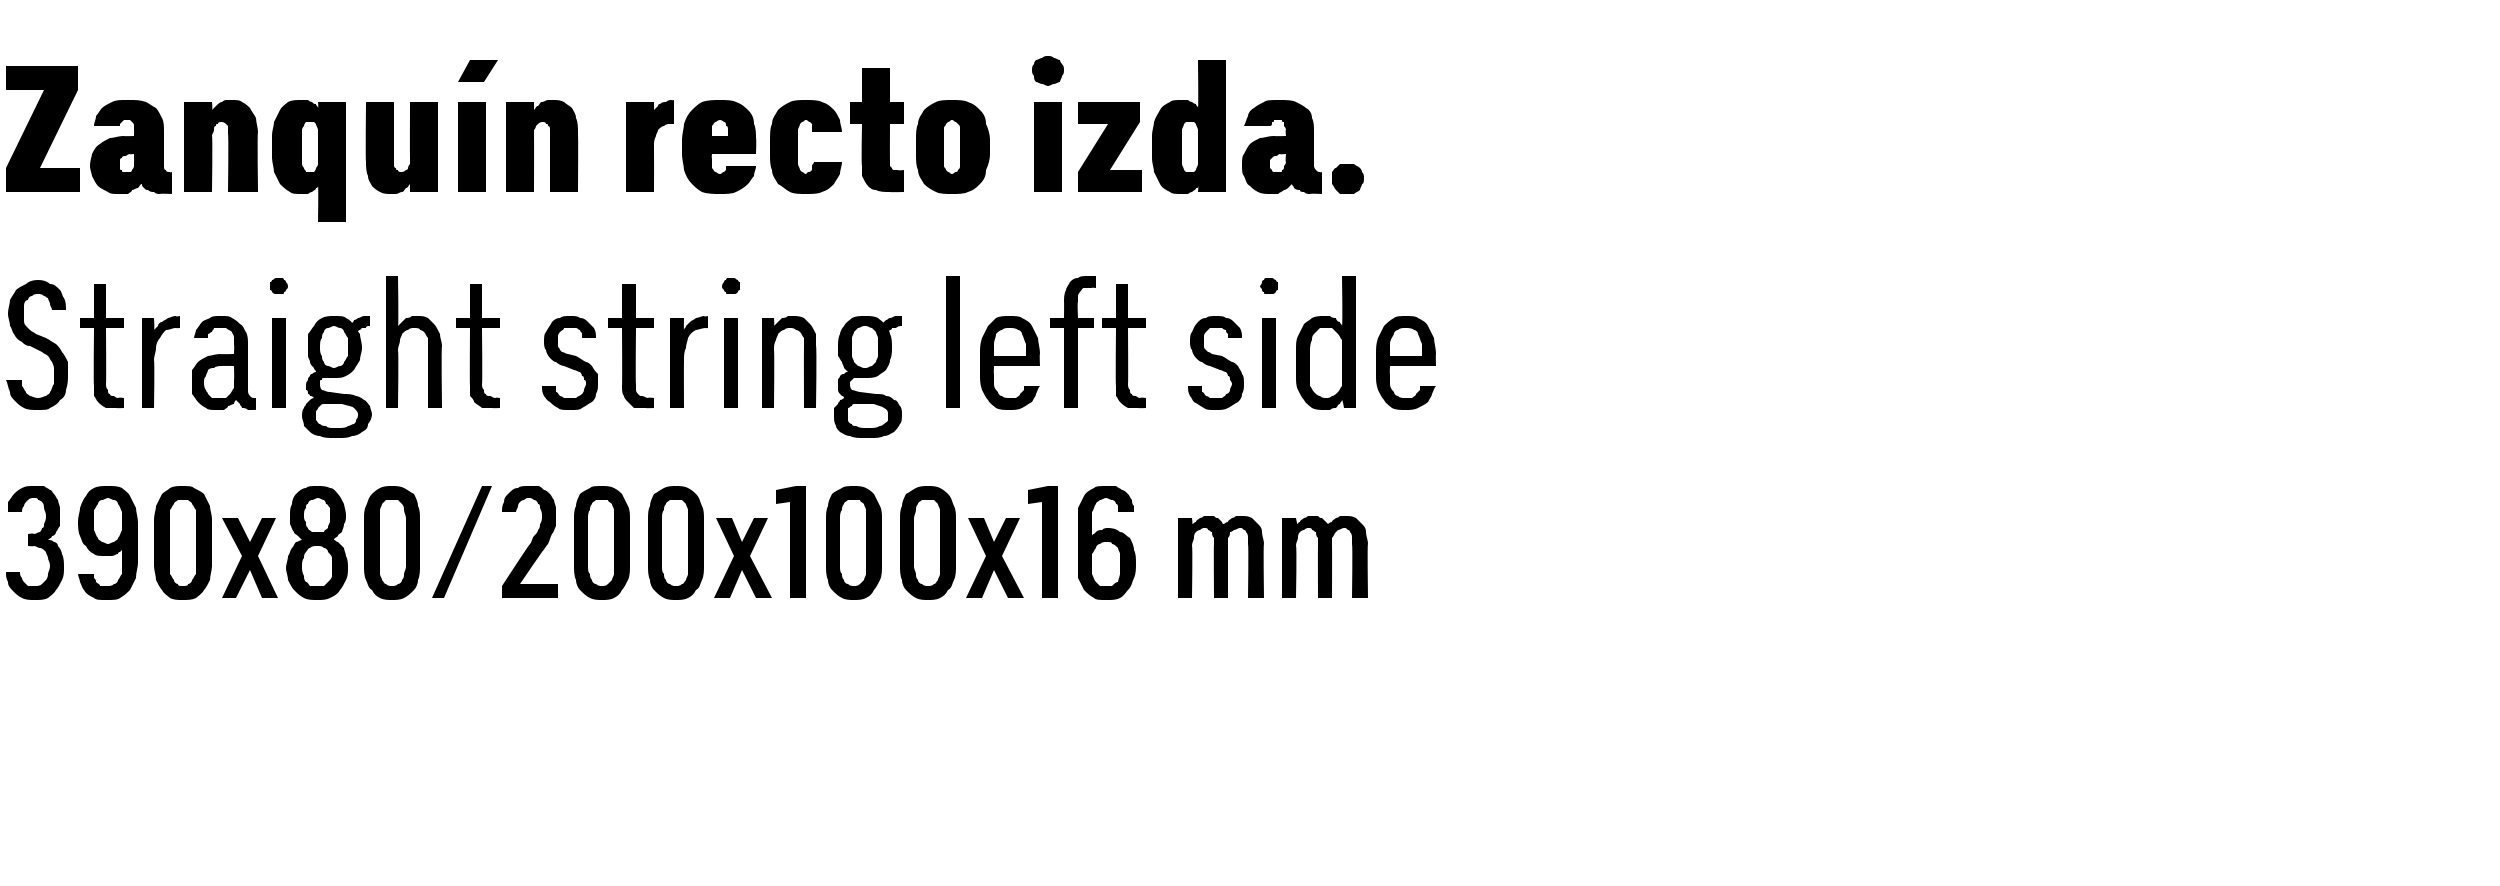
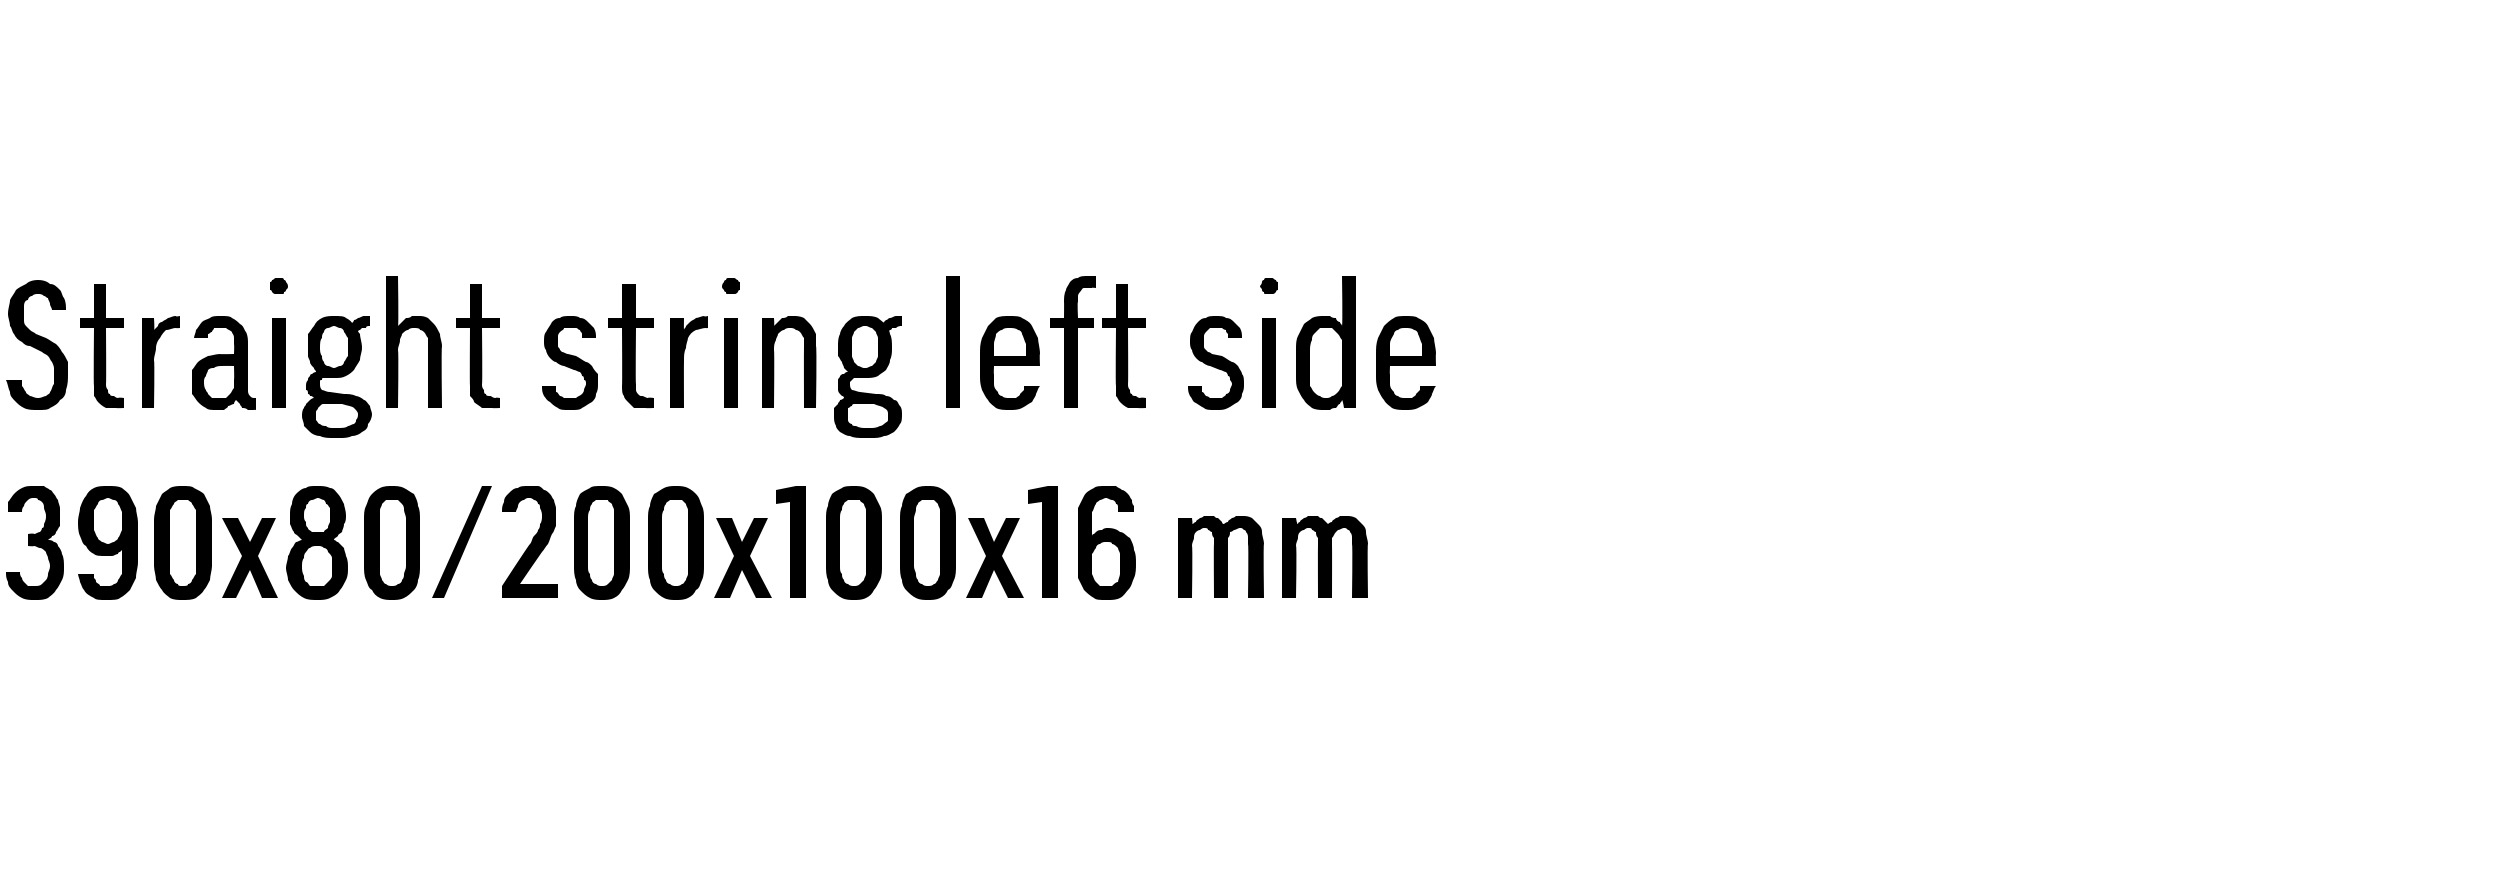
<svg xmlns="http://www.w3.org/2000/svg" version="1.1" width="125px" height="44.3px" viewBox="0 -3 125 44.3" style="top:-3px">
  <desc>Zanqu n recto izda. Straight string left side 390x80/200x100x16 mm</desc>
  <defs />
  <g id="Polygon530476">
    <path d="M 1.7 27 C 1.7 27 1.8 27 1.8 27 C 2 27 2.2 27 2.4 26.9 C 2.5 26.8 2.7 26.7 2.8 26.5 C 2.9 26.4 3 26.2 3.1 26 C 3.2 25.8 3.2 25.6 3.2 25.4 C 3.2 25.1 3.2 24.9 3.1 24.7 C 3.1 24.6 3 24.4 2.9 24.3 C 2.9 24.2 2.8 24.1 2.7 24.1 C 2.6 24 2.5 24 2.4 24 C 2.5 23.9 2.6 23.9 2.6 23.8 C 2.7 23.8 2.8 23.7 2.8 23.6 C 2.9 23.5 2.9 23.4 3 23.3 C 3 23.1 3 23 3 22.8 C 3 22.6 3 22.5 3 22.4 C 3 22.3 2.9 22.1 2.9 22 C 2.8 21.9 2.8 21.8 2.7 21.7 C 2.6 21.6 2.6 21.5 2.5 21.5 C 2.4 21.4 2.3 21.4 2.2 21.3 C 2 21.3 1.9 21.3 1.7 21.3 C 1.7 21.3 1.7 21.3 1.7 21.3 C 1.4 21.3 1.3 21.3 1.1 21.4 C 0.9 21.5 0.8 21.6 0.7 21.7 C 0.6 21.8 0.5 22 0.4 22.1 C 0.4 22.3 0.4 22.4 0.4 22.6 C 0.4 22.6 1.1 22.6 1.1 22.6 C 1.1 22.5 1.1 22.4 1.2 22.3 C 1.2 22.3 1.2 22.2 1.3 22.1 C 1.3 22.1 1.4 22 1.4 22 C 1.5 21.9 1.6 21.9 1.7 21.9 C 1.7 21.9 1.7 21.9 1.7 21.9 C 1.8 21.9 1.9 21.9 1.9 22 C 2 22 2.1 22.1 2.1 22.1 C 2.2 22.2 2.2 22.3 2.2 22.4 C 2.2 22.5 2.3 22.6 2.3 22.8 C 2.3 22.9 2.3 23 2.2 23.2 C 2.2 23.3 2.2 23.4 2.1 23.4 C 2.1 23.5 2 23.6 2 23.6 C 1.9 23.6 1.8 23.7 1.7 23.7 C 1.7 23.65 1.4 23.7 1.4 23.7 L 1.4 24.3 C 1.4 24.3 1.67 24.33 1.7 24.3 C 1.8 24.3 1.9 24.4 2 24.4 C 2.1 24.4 2.2 24.5 2.3 24.6 C 2.3 24.7 2.4 24.8 2.4 24.9 C 2.4 25 2.5 25.1 2.5 25.3 C 2.5 25.5 2.4 25.6 2.4 25.7 C 2.4 25.9 2.3 26 2.3 26 C 2.2 26.1 2.1 26.2 2.1 26.2 C 2 26.3 1.9 26.3 1.7 26.3 C 1.7 26.3 1.7 26.3 1.7 26.3 C 1.6 26.3 1.5 26.3 1.4 26.3 C 1.3 26.2 1.3 26.2 1.2 26.1 C 1.1 26 1.1 25.9 1.1 25.9 C 1 25.8 1 25.7 1 25.6 C 1 25.6 0.3 25.6 0.3 25.6 C 0.3 25.8 0.3 25.9 0.4 26.1 C 0.4 26.3 0.5 26.4 0.7 26.6 C 0.8 26.7 0.9 26.8 1.1 26.9 C 1.3 27 1.5 27 1.7 27 Z M 5.3 27 C 5.3 27 5.4 27 5.4 27 C 5.6 27 5.9 27 6 26.9 C 6.2 26.8 6.4 26.6 6.5 26.5 C 6.6 26.3 6.7 26.1 6.8 25.9 C 6.8 25.6 6.9 25.4 6.9 25.1 C 6.9 25.1 6.9 23.1 6.9 23.1 C 6.9 22.9 6.8 22.6 6.8 22.4 C 6.7 22.2 6.6 22 6.5 21.8 C 6.4 21.6 6.2 21.5 6.1 21.4 C 5.9 21.3 5.7 21.3 5.4 21.3 C 5.4 21.3 5.4 21.3 5.4 21.3 C 5.1 21.3 4.9 21.3 4.7 21.4 C 4.5 21.5 4.4 21.6 4.3 21.8 C 4.2 21.9 4.1 22.1 4 22.4 C 4 22.6 3.9 22.8 3.9 23.1 C 3.9 23.3 3.9 23.6 4 23.8 C 4.1 24 4.1 24.2 4.3 24.3 C 4.4 24.5 4.5 24.6 4.7 24.7 C 4.8 24.8 5 24.8 5.3 24.8 C 5.3 24.8 5.3 24.8 5.3 24.8 C 5.4 24.8 5.5 24.8 5.6 24.8 C 5.7 24.8 5.8 24.7 5.9 24.7 C 5.9 24.6 6 24.6 6 24.6 C 6.1 24.5 6.1 24.5 6.1 24.5 C 6.1 24.5 6.1 25.2 6.1 25.2 C 6.1 25.4 6.1 25.6 6.1 25.7 C 6 25.8 6 25.9 5.9 26 C 5.9 26.1 5.8 26.2 5.7 26.2 C 5.6 26.3 5.5 26.3 5.4 26.3 C 5.4 26.3 5.3 26.3 5.3 26.3 C 5.2 26.3 5.1 26.3 5 26.3 C 5 26.2 4.9 26.2 4.8 26.1 C 4.8 26 4.8 26 4.7 25.9 C 4.7 25.8 4.7 25.8 4.7 25.7 C 4.7 25.7 3.9 25.7 3.9 25.7 C 3.9 25.8 4 26 4 26.1 C 4.1 26.3 4.1 26.4 4.2 26.5 C 4.3 26.7 4.5 26.8 4.7 26.9 C 4.8 27 5 27 5.3 27 Z M 5.4 24.2 C 5.4 24.2 5.4 24.2 5.4 24.2 C 5.3 24.2 5.2 24.1 5.1 24.1 C 5 24 4.9 24 4.9 23.9 C 4.8 23.8 4.8 23.7 4.7 23.5 C 4.7 23.4 4.7 23.2 4.7 23 C 4.7 22.8 4.7 22.7 4.7 22.5 C 4.8 22.4 4.8 22.3 4.9 22.2 C 4.9 22.1 5 22 5.1 22 C 5.2 22 5.3 21.9 5.4 21.9 C 5.4 21.9 5.4 21.9 5.4 21.9 C 5.5 21.9 5.6 22 5.7 22 C 5.8 22 5.9 22.1 5.9 22.2 C 6 22.3 6 22.4 6.1 22.6 C 6.1 22.7 6.1 22.9 6.1 23.1 C 6.1 23.2 6.1 23.4 6.1 23.5 C 6 23.7 6 23.8 5.9 23.9 C 5.9 24 5.8 24 5.7 24.1 C 5.6 24.1 5.5 24.2 5.4 24.2 Z M 9.1 27 C 9.4 27 9.6 27 9.8 26.9 C 9.9 26.8 10.1 26.7 10.2 26.5 C 10.3 26.4 10.4 26.2 10.5 26 C 10.5 25.8 10.6 25.5 10.6 25.3 C 10.6 25.3 10.6 23 10.6 23 C 10.6 22.7 10.5 22.5 10.5 22.3 C 10.4 22.1 10.3 21.9 10.2 21.7 C 10.1 21.6 9.9 21.5 9.7 21.4 C 9.6 21.3 9.4 21.3 9.1 21.3 C 8.9 21.3 8.7 21.3 8.5 21.4 C 8.4 21.5 8.2 21.6 8.1 21.7 C 8 21.9 7.9 22.1 7.8 22.3 C 7.8 22.5 7.7 22.7 7.7 23 C 7.7 23 7.7 25.3 7.7 25.3 C 7.7 25.5 7.8 25.8 7.8 26 C 7.9 26.2 8 26.4 8.1 26.5 C 8.2 26.7 8.4 26.8 8.5 26.9 C 8.7 27 8.9 27 9.1 27 Z M 9.1 26.3 C 9 26.3 8.9 26.3 8.9 26.2 C 8.8 26.2 8.7 26.1 8.7 26 C 8.6 25.9 8.6 25.8 8.5 25.7 C 8.5 25.6 8.5 25.5 8.5 25.3 C 8.5 25.3 8.5 22.9 8.5 22.9 C 8.5 22.8 8.5 22.6 8.5 22.5 C 8.6 22.4 8.6 22.3 8.7 22.2 C 8.7 22.1 8.8 22.1 8.9 22 C 8.9 22 9 22 9.1 22 C 9.3 22 9.4 22 9.4 22 C 9.5 22.1 9.6 22.1 9.6 22.2 C 9.7 22.3 9.7 22.4 9.8 22.5 C 9.8 22.6 9.8 22.8 9.8 22.9 C 9.8 22.9 9.8 25.3 9.8 25.3 C 9.8 25.5 9.8 25.6 9.8 25.7 C 9.7 25.8 9.7 25.9 9.6 26 C 9.6 26.1 9.5 26.2 9.4 26.2 C 9.4 26.3 9.3 26.3 9.1 26.3 Z M 11.1 26.9 L 11.8 26.9 L 12.5 25.5 L 13.1 26.9 L 13.9 26.9 L 12.9 24.8 L 13.8 22.9 L 13.1 22.9 L 12.5 24.1 L 11.9 22.9 L 11.1 22.9 L 12.1 24.8 L 11.1 26.9 Z M 15.9 27 C 15.9 27 15.9 27 15.9 27 C 16.1 27 16.3 27 16.5 26.9 C 16.7 26.8 16.9 26.7 17 26.5 C 17.1 26.4 17.2 26.2 17.3 26 C 17.4 25.8 17.4 25.6 17.4 25.4 C 17.4 25.2 17.4 25 17.3 24.8 C 17.3 24.7 17.2 24.5 17.2 24.4 C 17.1 24.3 17 24.2 16.9 24.1 C 16.8 24.1 16.8 24 16.7 24 C 16.7 23.9 16.8 23.9 16.9 23.8 C 16.9 23.7 17 23.7 17.1 23.6 C 17.1 23.5 17.2 23.4 17.2 23.2 C 17.3 23.1 17.3 22.9 17.3 22.8 C 17.3 22.5 17.2 22.3 17.2 22.2 C 17.1 22 17 21.8 16.9 21.7 C 16.8 21.6 16.7 21.4 16.5 21.4 C 16.3 21.3 16.1 21.3 15.9 21.3 C 15.9 21.3 15.8 21.3 15.8 21.3 C 15.6 21.3 15.4 21.3 15.3 21.4 C 15.1 21.4 14.9 21.6 14.8 21.7 C 14.7 21.8 14.6 22 14.6 22.2 C 14.5 22.4 14.5 22.5 14.5 22.8 C 14.5 22.9 14.5 23.1 14.5 23.2 C 14.6 23.4 14.6 23.5 14.7 23.6 C 14.7 23.7 14.8 23.7 14.9 23.8 C 15 23.9 15 23.9 15.1 24 C 15 24 14.9 24.1 14.8 24.1 C 14.7 24.2 14.7 24.3 14.6 24.4 C 14.5 24.5 14.5 24.7 14.4 24.8 C 14.4 25 14.3 25.2 14.3 25.4 C 14.3 25.6 14.4 25.8 14.4 26 C 14.5 26.2 14.6 26.4 14.7 26.5 C 14.9 26.7 15 26.8 15.2 26.9 C 15.4 27 15.6 27 15.9 27 Z M 15.9 26.3 C 15.9 26.3 15.9 26.3 15.9 26.3 C 15.7 26.3 15.6 26.3 15.5 26.3 C 15.4 26.2 15.4 26.1 15.3 26.1 C 15.2 26 15.2 25.9 15.2 25.8 C 15.1 25.6 15.1 25.5 15.1 25.3 C 15.1 25.2 15.1 25 15.2 24.9 C 15.2 24.8 15.2 24.7 15.3 24.6 C 15.4 24.5 15.4 24.4 15.5 24.4 C 15.6 24.3 15.7 24.3 15.9 24.3 C 15.9 24.3 15.9 24.3 15.9 24.3 C 16 24.3 16.1 24.3 16.2 24.4 C 16.3 24.4 16.4 24.5 16.4 24.6 C 16.5 24.7 16.6 24.8 16.6 24.9 C 16.6 25 16.6 25.2 16.6 25.3 C 16.6 25.5 16.6 25.6 16.6 25.8 C 16.6 25.9 16.5 26 16.4 26.1 C 16.4 26.1 16.3 26.2 16.2 26.3 C 16.1 26.3 16 26.3 15.9 26.3 Z M 15.9 23.6 C 15.9 23.6 15.9 23.6 15.9 23.6 C 15.8 23.6 15.7 23.6 15.6 23.6 C 15.5 23.5 15.4 23.5 15.4 23.4 C 15.3 23.3 15.3 23.3 15.3 23.1 C 15.2 23 15.2 22.9 15.2 22.8 C 15.2 22.6 15.2 22.5 15.3 22.4 C 15.3 22.3 15.3 22.2 15.4 22.2 C 15.4 22.1 15.5 22 15.6 22 C 15.7 22 15.8 21.9 15.9 21.9 C 15.9 21.9 15.9 21.9 15.9 21.9 C 16 21.9 16.1 22 16.2 22 C 16.2 22 16.3 22.1 16.3 22.2 C 16.4 22.2 16.4 22.3 16.5 22.4 C 16.5 22.5 16.5 22.6 16.5 22.8 C 16.5 22.9 16.5 23 16.5 23.1 C 16.4 23.3 16.4 23.3 16.4 23.4 C 16.3 23.5 16.2 23.5 16.2 23.6 C 16.1 23.6 16 23.6 15.9 23.6 Z M 19.6 27 C 19.8 27 20 27 20.2 26.9 C 20.4 26.8 20.5 26.7 20.7 26.5 C 20.8 26.4 20.9 26.2 20.9 26 C 21 25.8 21 25.5 21 25.3 C 21 25.3 21 23 21 23 C 21 22.7 21 22.5 20.9 22.3 C 20.9 22.1 20.8 21.9 20.7 21.7 C 20.5 21.6 20.4 21.5 20.2 21.4 C 20 21.3 19.8 21.3 19.6 21.3 C 19.4 21.3 19.2 21.3 19 21.4 C 18.8 21.5 18.7 21.6 18.6 21.7 C 18.4 21.9 18.4 22.1 18.3 22.3 C 18.2 22.5 18.2 22.7 18.2 23 C 18.2 23 18.2 25.3 18.2 25.3 C 18.2 25.5 18.2 25.8 18.3 26 C 18.4 26.2 18.4 26.4 18.6 26.5 C 18.7 26.7 18.8 26.8 19 26.9 C 19.2 27 19.4 27 19.6 27 Z M 19.6 26.3 C 19.5 26.3 19.4 26.3 19.3 26.2 C 19.2 26.2 19.2 26.1 19.1 26 C 19.1 25.9 19 25.8 19 25.7 C 19 25.6 19 25.5 19 25.3 C 19 25.3 19 22.9 19 22.9 C 19 22.8 19 22.6 19 22.5 C 19 22.4 19.1 22.3 19.1 22.2 C 19.2 22.1 19.2 22.1 19.3 22 C 19.4 22 19.5 22 19.6 22 C 19.7 22 19.8 22 19.9 22 C 20 22.1 20 22.1 20.1 22.2 C 20.2 22.3 20.2 22.4 20.2 22.5 C 20.2 22.6 20.3 22.8 20.3 22.9 C 20.3 22.9 20.3 25.3 20.3 25.3 C 20.3 25.5 20.2 25.6 20.2 25.7 C 20.2 25.8 20.2 25.9 20.1 26 C 20.1 26.1 20 26.2 19.9 26.2 C 19.8 26.3 19.7 26.3 19.6 26.3 Z M 21.6 26.9 L 22.2 26.9 L 24.6 21.3 L 24.1 21.3 L 21.6 26.9 Z M 25.1 26.9 L 27.9 26.9 L 27.9 26.2 L 26 26.2 C 26 26.2 27.09 24.6 27.1 24.6 C 27.2 24.5 27.3 24.3 27.4 24.2 C 27.5 24 27.5 23.9 27.6 23.7 C 27.7 23.6 27.7 23.5 27.8 23.3 C 27.8 23.2 27.8 23 27.8 22.8 C 27.8 22.7 27.8 22.5 27.8 22.4 C 27.8 22.3 27.7 22.1 27.7 22 C 27.6 21.9 27.6 21.8 27.5 21.7 C 27.4 21.6 27.3 21.5 27.2 21.5 C 27.1 21.4 27 21.3 26.9 21.3 C 26.8 21.3 26.6 21.3 26.5 21.3 C 26.5 21.3 26.4 21.3 26.4 21.3 C 26.2 21.3 26 21.3 25.9 21.4 C 25.7 21.4 25.6 21.5 25.4 21.7 C 25.3 21.8 25.2 21.9 25.2 22.1 C 25.1 22.3 25.1 22.4 25.1 22.6 C 25.1 22.6 25.8 22.6 25.8 22.6 C 25.8 22.5 25.9 22.4 25.9 22.3 C 25.9 22.3 25.9 22.2 26 22.1 C 26 22.1 26.1 22 26.2 22 C 26.2 22 26.3 21.9 26.4 21.9 C 26.4 21.9 26.5 21.9 26.5 21.9 C 26.6 21.9 26.7 22 26.7 22 C 26.8 22 26.9 22.1 26.9 22.2 C 27 22.2 27 22.3 27 22.4 C 27.1 22.6 27.1 22.7 27.1 22.8 C 27.1 22.9 27.1 23.1 27 23.2 C 27 23.3 27 23.4 26.9 23.5 C 26.9 23.6 26.8 23.7 26.7 23.8 C 26.6 23.9 26.6 24.1 26.5 24.2 C 26.48 24.18 25.1 26.3 25.1 26.3 L 25.1 26.9 Z M 30.1 27 C 30.3 27 30.5 27 30.7 26.9 C 30.9 26.8 31 26.7 31.1 26.5 C 31.2 26.4 31.3 26.2 31.4 26 C 31.5 25.8 31.5 25.5 31.5 25.3 C 31.5 25.3 31.5 23 31.5 23 C 31.5 22.7 31.5 22.5 31.4 22.3 C 31.3 22.1 31.2 21.9 31.1 21.7 C 31 21.6 30.9 21.5 30.7 21.4 C 30.5 21.3 30.3 21.3 30.1 21.3 C 29.8 21.3 29.6 21.3 29.5 21.4 C 29.3 21.5 29.1 21.6 29 21.7 C 28.9 21.9 28.8 22.1 28.8 22.3 C 28.7 22.5 28.7 22.7 28.7 23 C 28.7 23 28.7 25.3 28.7 25.3 C 28.7 25.5 28.7 25.8 28.8 26 C 28.8 26.2 28.9 26.4 29 26.5 C 29.2 26.7 29.3 26.8 29.5 26.9 C 29.7 27 29.9 27 30.1 27 Z M 30.1 26.3 C 30 26.3 29.9 26.3 29.8 26.2 C 29.7 26.2 29.6 26.1 29.6 26 C 29.5 25.9 29.5 25.8 29.5 25.7 C 29.4 25.6 29.4 25.5 29.4 25.3 C 29.4 25.3 29.4 22.9 29.4 22.9 C 29.4 22.8 29.4 22.6 29.5 22.5 C 29.5 22.4 29.5 22.3 29.6 22.2 C 29.6 22.1 29.7 22.1 29.8 22 C 29.9 22 30 22 30.1 22 C 30.2 22 30.3 22 30.4 22 C 30.4 22.1 30.5 22.1 30.6 22.2 C 30.6 22.3 30.7 22.4 30.7 22.5 C 30.7 22.6 30.7 22.8 30.7 22.9 C 30.7 22.9 30.7 25.3 30.7 25.3 C 30.7 25.5 30.7 25.6 30.7 25.7 C 30.7 25.8 30.6 25.9 30.6 26 C 30.5 26.1 30.4 26.2 30.4 26.2 C 30.3 26.3 30.2 26.3 30.1 26.3 Z M 33.8 27 C 34 27 34.2 27 34.4 26.9 C 34.6 26.8 34.7 26.7 34.8 26.5 C 35 26.4 35 26.2 35.1 26 C 35.2 25.8 35.2 25.5 35.2 25.3 C 35.2 25.3 35.2 23 35.2 23 C 35.2 22.7 35.2 22.5 35.1 22.3 C 35 22.1 35 21.9 34.8 21.7 C 34.7 21.6 34.6 21.5 34.4 21.4 C 34.2 21.3 34 21.3 33.8 21.3 C 33.6 21.3 33.4 21.3 33.2 21.4 C 33 21.5 32.9 21.6 32.7 21.7 C 32.6 21.9 32.5 22.1 32.5 22.3 C 32.4 22.5 32.4 22.7 32.4 23 C 32.4 23 32.4 25.3 32.4 25.3 C 32.4 25.5 32.4 25.8 32.5 26 C 32.5 26.2 32.6 26.4 32.7 26.5 C 32.9 26.7 33 26.8 33.2 26.9 C 33.4 27 33.6 27 33.8 27 Z M 33.8 26.3 C 33.7 26.3 33.6 26.3 33.5 26.2 C 33.4 26.2 33.3 26.1 33.3 26 C 33.2 25.9 33.2 25.8 33.2 25.7 C 33.1 25.6 33.1 25.5 33.1 25.3 C 33.1 25.3 33.1 22.9 33.1 22.9 C 33.1 22.8 33.1 22.6 33.2 22.5 C 33.2 22.4 33.2 22.3 33.3 22.2 C 33.3 22.1 33.4 22.1 33.5 22 C 33.6 22 33.7 22 33.8 22 C 33.9 22 34 22 34.1 22 C 34.2 22.1 34.2 22.1 34.3 22.2 C 34.3 22.3 34.4 22.4 34.4 22.5 C 34.4 22.6 34.4 22.8 34.4 22.9 C 34.4 22.9 34.4 25.3 34.4 25.3 C 34.4 25.5 34.4 25.6 34.4 25.7 C 34.4 25.8 34.3 25.9 34.3 26 C 34.2 26.1 34.2 26.2 34.1 26.2 C 34 26.3 33.9 26.3 33.8 26.3 Z M 35.7 26.9 L 36.5 26.9 L 37.1 25.5 L 37.8 26.9 L 38.6 26.9 L 37.5 24.8 L 38.4 22.9 L 37.7 22.9 L 37.1 24.1 L 36.6 22.9 L 35.8 22.9 L 36.7 24.8 L 35.7 26.9 Z M 39.5 26.9 L 40.3 26.9 L 40.3 21.3 L 39.8 21.3 L 38.8 21.5 L 38.8 22.2 L 39.5 22.1 L 39.5 26.9 Z M 42.7 27 C 42.9 27 43.1 27 43.3 26.9 C 43.5 26.8 43.6 26.7 43.7 26.5 C 43.8 26.4 43.9 26.2 44 26 C 44.1 25.8 44.1 25.5 44.1 25.3 C 44.1 25.3 44.1 23 44.1 23 C 44.1 22.7 44.1 22.5 44 22.3 C 43.9 22.1 43.8 21.9 43.7 21.7 C 43.6 21.6 43.5 21.5 43.3 21.4 C 43.1 21.3 42.9 21.3 42.7 21.3 C 42.5 21.3 42.2 21.3 42.1 21.4 C 41.9 21.5 41.7 21.6 41.6 21.7 C 41.5 21.9 41.4 22.1 41.4 22.3 C 41.3 22.5 41.3 22.7 41.3 23 C 41.3 23 41.3 25.3 41.3 25.3 C 41.3 25.5 41.3 25.8 41.4 26 C 41.4 26.2 41.5 26.4 41.6 26.5 C 41.8 26.7 41.9 26.8 42.1 26.9 C 42.3 27 42.5 27 42.7 27 Z M 42.7 26.3 C 42.6 26.3 42.5 26.3 42.4 26.2 C 42.3 26.2 42.2 26.1 42.2 26 C 42.1 25.9 42.1 25.8 42.1 25.7 C 42 25.6 42 25.5 42 25.3 C 42 25.3 42 22.9 42 22.9 C 42 22.8 42 22.6 42.1 22.5 C 42.1 22.4 42.1 22.3 42.2 22.2 C 42.2 22.1 42.3 22.1 42.4 22 C 42.5 22 42.6 22 42.7 22 C 42.8 22 42.9 22 43 22 C 43 22.1 43.1 22.1 43.2 22.2 C 43.2 22.3 43.3 22.4 43.3 22.5 C 43.3 22.6 43.3 22.8 43.3 22.9 C 43.3 22.9 43.3 25.3 43.3 25.3 C 43.3 25.5 43.3 25.6 43.3 25.7 C 43.3 25.8 43.2 25.9 43.2 26 C 43.1 26.1 43 26.2 43 26.2 C 42.9 26.3 42.8 26.3 42.7 26.3 Z M 46.4 27 C 46.6 27 46.8 27 47 26.9 C 47.2 26.8 47.3 26.7 47.4 26.5 C 47.6 26.4 47.6 26.2 47.7 26 C 47.8 25.8 47.8 25.5 47.8 25.3 C 47.8 25.3 47.8 23 47.8 23 C 47.8 22.7 47.8 22.5 47.7 22.3 C 47.6 22.1 47.6 21.9 47.4 21.7 C 47.3 21.6 47.2 21.5 47 21.4 C 46.8 21.3 46.6 21.3 46.4 21.3 C 46.2 21.3 46 21.3 45.8 21.4 C 45.6 21.5 45.5 21.6 45.3 21.7 C 45.2 21.9 45.1 22.1 45.1 22.3 C 45 22.5 45 22.7 45 23 C 45 23 45 25.3 45 25.3 C 45 25.5 45 25.8 45.1 26 C 45.1 26.2 45.2 26.4 45.3 26.5 C 45.5 26.7 45.6 26.8 45.8 26.9 C 46 27 46.2 27 46.4 27 Z M 46.4 26.3 C 46.3 26.3 46.2 26.3 46.1 26.2 C 46 26.2 45.9 26.1 45.9 26 C 45.8 25.9 45.8 25.8 45.8 25.7 C 45.8 25.6 45.7 25.5 45.7 25.3 C 45.7 25.3 45.7 22.9 45.7 22.9 C 45.7 22.8 45.8 22.6 45.8 22.5 C 45.8 22.4 45.8 22.3 45.9 22.2 C 45.9 22.1 46 22.1 46.1 22 C 46.2 22 46.3 22 46.4 22 C 46.5 22 46.6 22 46.7 22 C 46.8 22.1 46.8 22.1 46.9 22.2 C 46.9 22.3 47 22.4 47 22.5 C 47 22.6 47 22.8 47 22.9 C 47 22.9 47 25.3 47 25.3 C 47 25.5 47 25.6 47 25.7 C 47 25.8 46.9 25.9 46.9 26 C 46.8 26.1 46.8 26.2 46.7 26.2 C 46.6 26.3 46.5 26.3 46.4 26.3 Z M 48.3 26.9 L 49.1 26.9 L 49.7 25.5 L 50.4 26.9 L 51.2 26.9 L 50.1 24.8 L 51 22.9 L 50.3 22.9 L 49.7 24.1 L 49.2 22.9 L 48.4 22.9 L 49.3 24.8 L 48.3 26.9 Z M 52.1 26.9 L 52.9 26.9 L 52.9 21.3 L 52.4 21.3 L 51.4 21.5 L 51.4 22.2 L 52.1 22.1 L 52.1 26.9 Z M 55.3 27 C 55.3 27 55.4 27 55.4 27 C 55.6 27 55.8 27 56 26.9 C 56.2 26.8 56.3 26.6 56.4 26.5 C 56.6 26.3 56.6 26.1 56.7 25.9 C 56.8 25.7 56.8 25.4 56.8 25.2 C 56.8 24.9 56.8 24.7 56.7 24.5 C 56.7 24.3 56.6 24.1 56.5 23.9 C 56.3 23.8 56.2 23.6 56 23.6 C 55.9 23.5 55.7 23.4 55.4 23.4 C 55.4 23.4 55.4 23.4 55.4 23.4 C 55.3 23.4 55.2 23.4 55.1 23.5 C 55 23.5 54.9 23.5 54.8 23.6 C 54.8 23.6 54.7 23.7 54.7 23.7 C 54.6 23.7 54.6 23.8 54.6 23.8 C 54.6 23.8 54.6 23.1 54.6 23.1 C 54.6 22.9 54.6 22.7 54.6 22.6 C 54.7 22.5 54.7 22.3 54.8 22.2 C 54.8 22.1 54.9 22.1 55 22 C 55.1 22 55.2 21.9 55.3 21.9 C 55.3 21.9 55.3 21.9 55.3 21.9 C 55.4 21.9 55.5 22 55.6 22 C 55.7 22 55.8 22.1 55.8 22.2 C 55.9 22.2 55.9 22.3 55.9 22.4 C 55.9 22.4 55.9 22.5 55.9 22.6 C 55.9 22.6 56.7 22.6 56.7 22.6 C 56.7 22.5 56.7 22.4 56.7 22.3 C 56.6 22.2 56.6 22.1 56.6 22 C 56.5 21.9 56.5 21.8 56.4 21.7 C 56.3 21.6 56.2 21.5 56.1 21.5 C 56 21.4 55.9 21.4 55.8 21.3 C 55.7 21.3 55.5 21.3 55.4 21.3 C 55.4 21.3 55.3 21.3 55.3 21.3 C 55 21.3 54.8 21.3 54.7 21.4 C 54.5 21.5 54.3 21.6 54.2 21.8 C 54.1 22 54 22.2 53.9 22.4 C 53.9 22.6 53.9 22.9 53.9 23.2 C 53.9 23.2 53.9 25.1 53.9 25.1 C 53.9 25.4 53.9 25.6 53.9 25.9 C 54 26.1 54.1 26.3 54.2 26.5 C 54.3 26.6 54.5 26.8 54.7 26.9 C 54.8 27 55 27 55.3 27 Z M 55.3 26.3 C 55.3 26.3 55.3 26.3 55.3 26.3 C 55.2 26.3 55.1 26.3 55 26.3 C 54.9 26.2 54.8 26.1 54.8 26.1 C 54.7 26 54.7 25.9 54.6 25.7 C 54.6 25.6 54.6 25.4 54.6 25.2 C 54.6 25 54.6 24.8 54.6 24.7 C 54.7 24.6 54.7 24.5 54.8 24.4 C 54.8 24.3 54.9 24.2 55 24.2 C 55.1 24.1 55.2 24.1 55.3 24.1 C 55.3 24.1 55.3 24.1 55.3 24.1 C 55.5 24.1 55.6 24.1 55.6 24.2 C 55.7 24.2 55.8 24.3 55.9 24.4 C 55.9 24.5 56 24.6 56 24.7 C 56 24.9 56 25 56 25.2 C 56 25.4 56 25.6 56 25.7 C 56 25.8 55.9 26 55.9 26.1 C 55.8 26.1 55.7 26.2 55.6 26.3 C 55.6 26.3 55.5 26.3 55.3 26.3 Z M 58.9 26.9 L 59.6 26.9 C 59.6 26.9 59.64 24.28 59.6 24.3 C 59.6 24.1 59.7 24 59.7 23.9 C 59.7 23.8 59.7 23.7 59.8 23.6 C 59.8 23.6 59.9 23.5 60 23.5 C 60 23.5 60.1 23.4 60.2 23.4 C 60.3 23.4 60.4 23.4 60.4 23.5 C 60.5 23.5 60.5 23.6 60.6 23.6 C 60.6 23.7 60.6 23.8 60.7 23.9 C 60.7 24 60.7 24.1 60.7 24.2 C 60.68 24.2 60.7 26.9 60.7 26.9 L 61.4 26.9 C 61.4 26.9 61.4 24.28 61.4 24.3 C 61.4 24.1 61.4 24 61.4 23.9 C 61.5 23.8 61.5 23.7 61.5 23.6 C 61.6 23.6 61.7 23.5 61.7 23.5 C 61.8 23.5 61.9 23.4 62 23.4 C 62.1 23.4 62.1 23.4 62.2 23.5 C 62.3 23.5 62.3 23.6 62.3 23.6 C 62.4 23.7 62.4 23.8 62.4 23.9 C 62.4 24 62.4 24.1 62.4 24.2 C 62.44 24.2 62.4 26.9 62.4 26.9 L 63.2 26.9 C 63.2 26.9 63.16 24.19 63.2 24.2 C 63.2 24 63.1 23.8 63.1 23.6 C 63.1 23.4 63 23.3 62.9 23.2 C 62.8 23.1 62.7 23 62.6 22.9 C 62.4 22.8 62.3 22.8 62.1 22.8 C 62 22.8 61.9 22.8 61.8 22.8 C 61.7 22.9 61.6 22.9 61.6 22.9 C 61.5 23 61.4 23 61.4 23.1 C 61.3 23.1 61.2 23.2 61.2 23.2 C 61.1 23.2 61.1 23.1 61.1 23.1 C 61 23 61 23 60.9 22.9 C 60.8 22.9 60.8 22.9 60.7 22.8 C 60.6 22.8 60.5 22.8 60.4 22.8 C 60.3 22.8 60.2 22.8 60.2 22.8 C 60.1 22.9 60 22.9 60 22.9 C 59.9 23 59.8 23 59.8 23.1 C 59.7 23.1 59.7 23.2 59.6 23.2 C 59.65 23.25 59.6 22.9 59.6 22.9 L 58.9 22.9 L 58.9 26.9 Z M 64.1 26.9 L 64.8 26.9 C 64.8 26.9 64.85 24.28 64.8 24.3 C 64.8 24.1 64.9 24 64.9 23.9 C 64.9 23.8 64.9 23.7 65 23.6 C 65 23.6 65.1 23.5 65.2 23.5 C 65.2 23.5 65.3 23.4 65.4 23.4 C 65.5 23.4 65.6 23.4 65.6 23.5 C 65.7 23.5 65.7 23.6 65.8 23.6 C 65.8 23.7 65.8 23.8 65.9 23.9 C 65.9 24 65.9 24.1 65.9 24.2 C 65.89 24.2 65.9 26.9 65.9 26.9 L 66.6 26.9 C 66.6 26.9 66.61 24.28 66.6 24.3 C 66.6 24.1 66.6 24 66.6 23.9 C 66.7 23.8 66.7 23.7 66.8 23.6 C 66.8 23.6 66.9 23.5 66.9 23.5 C 67 23.5 67.1 23.4 67.2 23.4 C 67.3 23.4 67.3 23.4 67.4 23.5 C 67.5 23.5 67.5 23.6 67.5 23.6 C 67.6 23.7 67.6 23.8 67.6 23.9 C 67.6 24 67.6 24.1 67.6 24.2 C 67.64 24.2 67.6 26.9 67.6 26.9 L 68.4 26.9 C 68.4 26.9 68.36 24.19 68.4 24.2 C 68.4 24 68.3 23.8 68.3 23.6 C 68.3 23.4 68.2 23.3 68.1 23.2 C 68 23.1 67.9 23 67.8 22.9 C 67.6 22.8 67.5 22.8 67.3 22.8 C 67.2 22.8 67.1 22.8 67 22.8 C 66.9 22.9 66.8 22.9 66.8 22.9 C 66.7 23 66.6 23 66.6 23.1 C 66.5 23.1 66.4 23.2 66.4 23.2 C 66.4 23.2 66.3 23.1 66.3 23.1 C 66.2 23 66.2 23 66.1 22.9 C 66 22.9 66 22.9 65.9 22.8 C 65.8 22.8 65.7 22.8 65.6 22.8 C 65.5 22.8 65.4 22.8 65.4 22.8 C 65.3 22.9 65.2 22.9 65.2 22.9 C 65.1 23 65 23 65 23.1 C 64.9 23.1 64.9 23.2 64.9 23.2 C 64.85 23.25 64.8 22.9 64.8 22.9 L 64.1 22.9 L 64.1 26.9 Z " stroke="none" fill="#000" />
  </g>
  <g id="Polygon530475">
    <path d="M 1.9 17.5 C 1.9 17.5 1.9 17.5 1.9 17.5 C 2.2 17.5 2.4 17.5 2.5 17.4 C 2.7 17.3 2.9 17.2 3 17 C 3.2 16.9 3.3 16.7 3.3 16.5 C 3.4 16.2 3.4 16 3.4 15.7 C 3.4 15.5 3.4 15.3 3.4 15.1 C 3.3 14.9 3.2 14.7 3.1 14.6 C 3 14.4 2.9 14.3 2.8 14.2 C 2.6 14.1 2.5 14 2.3 13.9 C 2.3 13.9 1.8 13.7 1.8 13.7 C 1.7 13.6 1.6 13.6 1.5 13.5 C 1.4 13.4 1.3 13.3 1.3 13.3 C 1.2 13.2 1.2 13.1 1.2 13 C 1.2 12.9 1.2 12.8 1.2 12.7 C 1.2 12.5 1.2 12.4 1.2 12.3 C 1.2 12.1 1.3 12 1.4 12 C 1.4 11.9 1.5 11.8 1.6 11.8 C 1.7 11.7 1.8 11.7 1.9 11.7 C 1.9 11.7 1.9 11.7 1.9 11.7 C 2 11.7 2.1 11.7 2.2 11.8 C 2.3 11.8 2.3 11.9 2.4 11.9 C 2.4 12 2.5 12.1 2.5 12.2 C 2.5 12.3 2.6 12.4 2.6 12.5 C 2.6 12.5 3.3 12.5 3.3 12.5 C 3.3 12.3 3.3 12.1 3.2 11.9 C 3.1 11.8 3.1 11.6 3 11.5 C 2.8 11.3 2.7 11.2 2.5 11.2 C 2.4 11.1 2.2 11 1.9 11 C 1.9 11 1.9 11 1.9 11 C 1.6 11 1.4 11.1 1.3 11.2 C 1.1 11.3 0.9 11.4 0.8 11.5 C 0.7 11.7 0.6 11.8 0.5 12 C 0.5 12.2 0.4 12.4 0.4 12.7 C 0.4 12.9 0.5 13.1 0.5 13.3 C 0.6 13.4 0.6 13.6 0.7 13.7 C 0.8 13.9 0.9 14 1.1 14.1 C 1.2 14.2 1.3 14.3 1.5 14.3 C 1.5 14.3 2.1 14.6 2.1 14.6 C 2.2 14.7 2.3 14.7 2.4 14.8 C 2.5 14.9 2.5 15 2.6 15.1 C 2.6 15.1 2.7 15.3 2.7 15.4 C 2.7 15.5 2.7 15.6 2.7 15.7 C 2.7 15.9 2.7 16.1 2.7 16.2 C 2.6 16.3 2.6 16.5 2.5 16.6 C 2.5 16.7 2.4 16.7 2.3 16.8 C 2.2 16.8 2.1 16.9 1.9 16.9 C 1.9 16.9 1.9 16.9 1.9 16.9 C 1.7 16.9 1.6 16.8 1.5 16.8 C 1.4 16.7 1.3 16.7 1.3 16.6 C 1.2 16.5 1.2 16.4 1.1 16.3 C 1.1 16.2 1.1 16.1 1.1 16 C 1.1 16 0.3 16 0.3 16 C 0.4 16.2 0.4 16.4 0.5 16.6 C 0.5 16.8 0.6 16.9 0.8 17.1 C 0.9 17.2 1 17.3 1.2 17.4 C 1.4 17.5 1.6 17.5 1.9 17.5 Z M 5.8 17.4 C 5.81 17.42 6.2 17.4 6.2 17.4 L 6.2 16.9 C 6.2 16.9 5.95 16.86 5.9 16.9 C 5.8 16.9 5.7 16.8 5.7 16.8 C 5.6 16.8 5.5 16.8 5.5 16.7 C 5.4 16.7 5.4 16.6 5.4 16.5 C 5.3 16.4 5.3 16.3 5.3 16.2 C 5.32 16.23 5.3 13.4 5.3 13.4 L 6.2 13.4 L 6.2 12.9 L 5.3 12.9 L 5.3 11.2 L 4.7 11.2 L 4.7 12.9 L 4 12.9 L 4 13.4 L 4.7 13.4 C 4.7 13.4 4.67 16.32 4.7 16.3 C 4.7 16.5 4.7 16.7 4.7 16.8 C 4.8 16.9 4.8 17 4.9 17.1 C 5 17.2 5.1 17.3 5.3 17.4 C 5.4 17.4 5.6 17.4 5.8 17.4 Z M 7.1 17.4 L 7.7 17.4 C 7.7 17.4 7.74 15.04 7.7 15 C 7.7 14.8 7.8 14.6 7.8 14.4 C 7.8 14.2 7.9 14 8 13.9 C 8.1 13.7 8.2 13.6 8.3 13.5 C 8.5 13.5 8.6 13.4 8.8 13.4 C 8.8 13.42 9 13.4 9 13.4 L 9 12.8 C 9 12.8 8.78 12.85 8.8 12.8 C 8.6 12.8 8.5 12.9 8.4 12.9 C 8.3 13 8.2 13 8.1 13.1 C 8 13.1 7.9 13.2 7.9 13.3 C 7.8 13.4 7.8 13.4 7.7 13.5 C 7.74 13.49 7.7 12.9 7.7 12.9 L 7.1 12.9 L 7.1 17.4 Z M 12.8 17.5 L 12.8 16.9 C 12.8 16.9 12.76 16.93 12.8 16.9 C 12.6 16.9 12.6 16.9 12.5 16.8 C 12.4 16.7 12.4 16.6 12.4 16.5 C 12.4 16.5 12.4 14.2 12.4 14.2 C 12.4 14 12.4 13.8 12.3 13.6 C 12.2 13.5 12.2 13.3 12 13.2 C 11.9 13.1 11.8 13 11.6 12.9 C 11.5 12.8 11.3 12.8 11.1 12.8 C 11.1 12.8 11 12.8 11 12.8 C 10.8 12.8 10.6 12.8 10.5 12.9 C 10.3 13 10.2 13 10.1 13.1 C 10 13.2 9.9 13.4 9.8 13.5 C 9.8 13.6 9.7 13.8 9.7 13.9 C 9.7 13.9 10.4 13.9 10.4 13.9 C 10.4 13.8 10.4 13.8 10.4 13.7 C 10.5 13.7 10.5 13.6 10.6 13.6 C 10.6 13.5 10.7 13.5 10.7 13.4 C 10.8 13.4 10.9 13.4 11 13.4 C 11 13.4 11.1 13.4 11.1 13.4 C 11.2 13.4 11.3 13.4 11.3 13.4 C 11.4 13.5 11.5 13.5 11.6 13.6 C 11.6 13.7 11.7 13.7 11.7 13.9 C 11.7 14 11.7 14.1 11.7 14.2 C 11.72 14.24 11.7 14.7 11.7 14.7 C 11.7 14.7 10.98 14.72 11 14.7 C 10.8 14.7 10.5 14.8 10.4 14.8 C 10.2 14.9 10 15 9.9 15.1 C 9.8 15.2 9.7 15.4 9.6 15.5 C 9.6 15.7 9.6 15.9 9.6 16.1 C 9.6 16.3 9.6 16.5 9.6 16.7 C 9.7 16.8 9.8 17 9.9 17.1 C 10 17.2 10.1 17.3 10.3 17.4 C 10.4 17.5 10.6 17.5 10.8 17.5 C 10.8 17.5 10.9 17.5 10.9 17.5 C 11 17.5 11.1 17.5 11.2 17.5 C 11.3 17.4 11.4 17.4 11.4 17.3 C 11.5 17.3 11.6 17.2 11.7 17.2 C 11.7 17.1 11.8 17 11.8 17 C 11.9 17.1 11.9 17.1 12 17.2 C 12 17.3 12.1 17.3 12.1 17.4 C 12.2 17.4 12.3 17.4 12.4 17.5 C 12.4 17.5 12.5 17.5 12.7 17.5 C 12.66 17.48 12.8 17.5 12.8 17.5 Z M 11.7 15.3 C 11.7 15.3 11.72 16 11.7 16 C 11.7 16.1 11.7 16.3 11.7 16.4 C 11.6 16.5 11.6 16.6 11.5 16.7 C 11.4 16.8 11.4 16.8 11.3 16.9 C 11.2 16.9 11.1 16.9 11 16.9 C 11 16.9 10.9 16.9 10.9 16.9 C 10.8 16.9 10.7 16.9 10.6 16.9 C 10.5 16.8 10.5 16.8 10.4 16.7 C 10.4 16.6 10.3 16.6 10.3 16.5 C 10.2 16.4 10.2 16.2 10.2 16.1 C 10.2 16 10.2 15.9 10.3 15.8 C 10.3 15.7 10.4 15.6 10.4 15.5 C 10.5 15.4 10.6 15.4 10.7 15.4 C 10.8 15.3 11 15.3 11.1 15.3 C 11.11 15.29 11.7 15.3 11.7 15.3 Z M 13.6 17.4 L 14.3 17.4 L 14.3 12.9 L 13.6 12.9 L 13.6 17.4 Z M 13.9 11.7 C 14 11.7 14.1 11.7 14.1 11.7 C 14.2 11.7 14.2 11.7 14.2 11.6 C 14.3 11.6 14.3 11.5 14.3 11.5 C 14.4 11.4 14.4 11.4 14.4 11.3 C 14.4 11.3 14.4 11.2 14.3 11.1 C 14.3 11.1 14.3 11 14.2 11 C 14.2 11 14.2 10.9 14.1 10.9 C 14.1 10.9 14 10.9 13.9 10.9 C 13.9 10.9 13.8 10.9 13.8 10.9 C 13.7 10.9 13.7 11 13.6 11 C 13.6 11 13.6 11.1 13.5 11.1 C 13.5 11.2 13.5 11.3 13.5 11.3 C 13.5 11.4 13.5 11.4 13.5 11.5 C 13.6 11.5 13.6 11.6 13.6 11.6 C 13.7 11.7 13.7 11.7 13.8 11.7 C 13.8 11.7 13.9 11.7 13.9 11.7 Z M 16.7 12.8 C 16.7 12.8 16.7 12.8 16.7 12.8 C 16.5 12.8 16.3 12.8 16.1 12.9 C 15.9 13 15.8 13.1 15.7 13.3 C 15.6 13.4 15.5 13.6 15.4 13.7 C 15.4 13.9 15.4 14.1 15.4 14.3 C 15.4 14.5 15.4 14.7 15.4 14.8 C 15.4 14.9 15.5 15 15.5 15.1 C 15.5 15.2 15.6 15.3 15.7 15.4 C 15.7 15.5 15.8 15.5 15.8 15.6 C 15.8 15.6 15.7 15.6 15.6 15.7 C 15.6 15.7 15.5 15.7 15.5 15.8 C 15.4 15.9 15.4 15.9 15.4 16 C 15.3 16.1 15.3 16.2 15.3 16.3 C 15.3 16.4 15.3 16.4 15.3 16.5 C 15.4 16.5 15.4 16.6 15.4 16.7 C 15.4 16.7 15.5 16.7 15.5 16.8 C 15.6 16.8 15.6 16.8 15.7 16.9 C 15.6 16.9 15.5 17 15.5 17 C 15.4 17.1 15.4 17.1 15.3 17.2 C 15.3 17.3 15.2 17.3 15.2 17.4 C 15.1 17.5 15.1 17.7 15.1 17.8 C 15.1 18 15.2 18.1 15.2 18.3 C 15.3 18.4 15.4 18.5 15.5 18.6 C 15.6 18.7 15.8 18.8 16 18.8 C 16.2 18.9 16.4 18.9 16.7 18.9 C 16.7 18.9 17 18.9 17 18.9 C 17.2 18.9 17.4 18.9 17.6 18.8 C 17.8 18.8 18 18.7 18.1 18.6 C 18.3 18.5 18.4 18.4 18.4 18.2 C 18.5 18.1 18.6 17.9 18.6 17.7 C 18.6 17.6 18.5 17.4 18.5 17.3 C 18.4 17.2 18.3 17 18.2 17 C 18.1 16.9 17.9 16.8 17.8 16.8 C 17.6 16.7 17.4 16.7 17.2 16.7 C 17.2 16.7 16.5 16.6 16.5 16.6 C 16.3 16.6 16.2 16.5 16.1 16.5 C 16 16.4 16 16.3 16 16.2 C 16 16.2 16 16.1 16 16.1 C 16 16 16 16 16.1 16 C 16.1 15.9 16.1 15.9 16.2 15.9 C 16.2 15.9 16.3 15.9 16.4 15.9 C 16.4 15.9 16.4 15.9 16.5 15.9 C 16.5 15.9 16.5 15.9 16.5 15.9 C 16.6 15.9 16.6 15.9 16.6 15.9 C 16.7 15.9 16.7 15.9 16.7 15.9 C 17 15.9 17.1 15.9 17.3 15.8 C 17.5 15.7 17.6 15.6 17.7 15.5 C 17.8 15.3 17.9 15.2 18 15 C 18 14.8 18.1 14.6 18.1 14.4 C 18.1 14.1 18 13.9 18 13.7 C 17.9 13.6 17.8 13.4 17.7 13.3 C 17.6 13.1 17.5 13 17.3 12.9 C 17.2 12.8 17 12.8 16.7 12.8 Z M 16.7 15.4 C 16.7 15.4 16.7 15.4 16.7 15.4 C 16.6 15.4 16.5 15.3 16.4 15.3 C 16.3 15.3 16.2 15.2 16.2 15.1 C 16.1 15 16.1 14.9 16.1 14.8 C 16 14.7 16 14.5 16 14.4 C 16 14.2 16 14 16.1 13.9 C 16.1 13.8 16.1 13.7 16.2 13.6 C 16.2 13.5 16.3 13.4 16.4 13.4 C 16.5 13.4 16.6 13.3 16.7 13.3 C 16.7 13.3 16.7 13.3 16.7 13.3 C 16.8 13.3 16.9 13.4 17 13.4 C 17.1 13.4 17.2 13.5 17.2 13.6 C 17.3 13.7 17.3 13.8 17.4 13.9 C 17.4 14 17.4 14.2 17.4 14.4 C 17.4 14.5 17.4 14.7 17.4 14.8 C 17.3 14.9 17.3 15 17.2 15.1 C 17.2 15.2 17.1 15.3 17 15.3 C 16.9 15.3 16.8 15.4 16.7 15.4 Z M 16.9 18.4 C 16.9 18.4 16.7 18.4 16.7 18.4 C 16.5 18.4 16.4 18.4 16.3 18.3 C 16.2 18.3 16.1 18.3 16 18.2 C 15.9 18.2 15.9 18.1 15.8 18 C 15.8 18 15.8 17.9 15.8 17.8 C 15.8 17.7 15.8 17.7 15.8 17.6 C 15.8 17.5 15.9 17.5 15.9 17.4 C 15.9 17.4 16 17.3 16 17.3 C 16.1 17.2 16.1 17.2 16.2 17.2 C 16.2 17.2 17.1 17.2 17.1 17.2 C 17.4 17.3 17.6 17.3 17.7 17.4 C 17.8 17.5 17.9 17.6 17.9 17.7 C 17.9 17.8 17.9 17.9 17.8 18 C 17.8 18.1 17.8 18.1 17.7 18.2 C 17.6 18.2 17.5 18.3 17.4 18.3 C 17.3 18.4 17.1 18.4 16.9 18.4 Z M 17.6 13.2 C 17.6 13.2 17.9 13.6 17.9 13.6 C 17.9 13.6 17.9 13.5 18 13.5 C 18 13.5 18 13.5 18.1 13.4 C 18.1 13.4 18.2 13.4 18.3 13.4 C 18.3 13.3 18.4 13.3 18.5 13.3 C 18.5 13.3 18.5 12.8 18.5 12.8 C 18.4 12.8 18.3 12.8 18.2 12.8 C 18.1 12.8 18 12.9 17.9 12.9 C 17.9 12.9 17.8 13 17.7 13 C 17.7 13.1 17.6 13.1 17.6 13.2 Z M 19.3 17.4 L 19.9 17.4 C 19.9 17.4 19.94 14.5 19.9 14.5 C 19.9 14.3 20 14.2 20 14 C 20 13.9 20.1 13.8 20.1 13.7 C 20.2 13.6 20.3 13.5 20.4 13.5 C 20.5 13.4 20.6 13.4 20.7 13.4 C 20.8 13.4 21 13.4 21 13.5 C 21.1 13.5 21.2 13.6 21.2 13.6 C 21.3 13.7 21.3 13.8 21.4 13.9 C 21.4 14 21.4 14.2 21.4 14.3 C 21.4 14.34 21.4 17.4 21.4 17.4 L 22.1 17.4 C 22.1 17.4 22.06 14.34 22.1 14.3 C 22.1 14.1 22 13.9 22 13.7 C 21.9 13.5 21.8 13.3 21.7 13.2 C 21.6 13.1 21.5 13 21.4 12.9 C 21.2 12.8 21.1 12.8 20.9 12.8 C 20.8 12.8 20.7 12.8 20.6 12.8 C 20.5 12.9 20.4 12.9 20.3 12.9 C 20.2 13 20.2 13 20.1 13.1 C 20 13.2 20 13.2 19.9 13.3 C 19.94 13.33 19.9 10.8 19.9 10.8 L 19.3 10.8 L 19.3 17.4 Z M 24.6 17.4 C 24.62 17.42 25 17.4 25 17.4 L 25 16.9 C 25 16.9 24.75 16.86 24.8 16.9 C 24.6 16.9 24.6 16.8 24.5 16.8 C 24.4 16.8 24.3 16.8 24.3 16.7 C 24.2 16.7 24.2 16.6 24.2 16.5 C 24.1 16.4 24.1 16.3 24.1 16.2 C 24.13 16.23 24.1 13.4 24.1 13.4 L 25 13.4 L 25 12.9 L 24.1 12.9 L 24.1 11.2 L 23.5 11.2 L 23.5 12.9 L 22.8 12.9 L 22.8 13.4 L 23.5 13.4 C 23.5 13.4 23.48 16.32 23.5 16.3 C 23.5 16.5 23.5 16.7 23.5 16.8 C 23.6 16.9 23.7 17 23.7 17.1 C 23.8 17.2 24 17.3 24.1 17.4 C 24.2 17.4 24.4 17.4 24.6 17.4 Z M 28.4 17.5 C 28.4 17.5 28.6 17.5 28.6 17.5 C 28.8 17.5 29 17.5 29.1 17.4 C 29.3 17.3 29.4 17.2 29.6 17.1 C 29.7 17 29.8 16.9 29.8 16.7 C 29.9 16.5 29.9 16.4 29.9 16.2 C 29.9 16 29.9 15.8 29.9 15.7 C 29.8 15.6 29.7 15.5 29.6 15.3 C 29.5 15.2 29.4 15.1 29.3 15.1 C 29.1 15 29 14.9 28.8 14.8 C 28.8 14.8 28.4 14.7 28.4 14.7 C 28.3 14.7 28.2 14.6 28.1 14.6 C 28.1 14.6 28 14.5 28 14.5 C 28 14.4 27.9 14.4 27.9 14.3 C 27.9 14.2 27.9 14.2 27.9 14.1 C 27.9 14 27.9 13.9 27.9 13.8 C 27.9 13.7 28 13.6 28 13.6 C 28.1 13.5 28.2 13.5 28.2 13.4 C 28.3 13.4 28.4 13.4 28.5 13.4 C 28.5 13.4 28.5 13.4 28.5 13.4 C 28.6 13.4 28.7 13.4 28.8 13.4 C 28.9 13.4 28.9 13.5 29 13.5 C 29 13.6 29.1 13.6 29.1 13.7 C 29.1 13.8 29.1 13.8 29.1 13.9 C 29.1 13.9 29.8 13.9 29.8 13.9 C 29.8 13.7 29.8 13.6 29.7 13.4 C 29.6 13.3 29.5 13.2 29.4 13.1 C 29.3 13 29.2 12.9 29 12.9 C 28.9 12.8 28.7 12.8 28.6 12.8 C 28.6 12.8 28.5 12.8 28.5 12.8 C 28.3 12.8 28.1 12.8 28 12.9 C 27.8 12.9 27.7 13 27.6 13.1 C 27.5 13.3 27.4 13.4 27.3 13.6 C 27.2 13.7 27.2 13.9 27.2 14.1 C 27.2 14.2 27.2 14.4 27.3 14.5 C 27.3 14.6 27.4 14.8 27.5 14.9 C 27.6 15 27.7 15.1 27.8 15.1 C 27.9 15.2 28.1 15.3 28.2 15.3 C 28.2 15.3 28.7 15.5 28.7 15.5 C 28.8 15.5 28.9 15.6 29 15.6 C 29 15.6 29.1 15.7 29.1 15.8 C 29.2 15.8 29.2 15.9 29.2 16 C 29.3 16 29.3 16.1 29.3 16.2 C 29.3 16.3 29.2 16.4 29.2 16.5 C 29.2 16.6 29.1 16.7 29.1 16.7 C 29 16.8 28.9 16.8 28.8 16.9 C 28.7 16.9 28.6 16.9 28.5 16.9 C 28.5 16.9 28.5 16.9 28.5 16.9 C 28.4 16.9 28.3 16.9 28.2 16.9 C 28.1 16.8 28 16.8 28 16.8 C 27.9 16.7 27.9 16.6 27.8 16.6 C 27.8 16.5 27.8 16.4 27.8 16.3 C 27.8 16.3 27.1 16.3 27.1 16.3 C 27.1 16.5 27.1 16.6 27.2 16.8 C 27.3 16.9 27.3 17 27.5 17.1 C 27.6 17.2 27.7 17.3 27.9 17.4 C 28 17.5 28.2 17.5 28.4 17.5 Z M 32.3 17.4 C 32.26 17.42 32.7 17.4 32.7 17.4 L 32.7 16.9 C 32.7 16.9 32.4 16.86 32.4 16.9 C 32.3 16.9 32.2 16.8 32.1 16.8 C 32 16.8 32 16.8 31.9 16.7 C 31.9 16.7 31.8 16.6 31.8 16.5 C 31.8 16.4 31.8 16.3 31.8 16.2 C 31.77 16.23 31.8 13.4 31.8 13.4 L 32.7 13.4 L 32.7 12.9 L 31.8 12.9 L 31.8 11.2 L 31.1 11.2 L 31.1 12.9 L 30.4 12.9 L 30.4 13.4 L 31.1 13.4 C 31.1 13.4 31.12 16.32 31.1 16.3 C 31.1 16.5 31.1 16.7 31.2 16.8 C 31.2 16.9 31.3 17 31.4 17.1 C 31.5 17.2 31.6 17.3 31.7 17.4 C 31.9 17.4 32.1 17.4 32.3 17.4 Z M 33.5 17.4 L 34.2 17.4 C 34.2 17.4 34.19 15.04 34.2 15 C 34.2 14.8 34.2 14.6 34.3 14.4 C 34.3 14.2 34.4 14 34.4 13.9 C 34.5 13.7 34.6 13.6 34.8 13.5 C 34.9 13.5 35.1 13.4 35.3 13.4 C 35.25 13.42 35.4 13.4 35.4 13.4 L 35.4 12.8 C 35.4 12.8 35.23 12.85 35.2 12.8 C 35.1 12.8 34.9 12.9 34.8 12.9 C 34.7 13 34.6 13 34.5 13.1 C 34.5 13.1 34.4 13.2 34.3 13.3 C 34.3 13.4 34.2 13.4 34.2 13.5 C 34.19 13.49 34.2 12.9 34.2 12.9 L 33.5 12.9 L 33.5 17.4 Z M 36.2 17.4 L 36.9 17.4 L 36.9 12.9 L 36.2 12.9 L 36.2 17.4 Z M 36.6 11.7 C 36.6 11.7 36.7 11.7 36.7 11.7 C 36.8 11.7 36.8 11.7 36.9 11.6 C 36.9 11.6 36.9 11.5 37 11.5 C 37 11.4 37 11.4 37 11.3 C 37 11.3 37 11.2 37 11.1 C 36.9 11.1 36.9 11 36.9 11 C 36.8 11 36.8 10.9 36.7 10.9 C 36.7 10.9 36.6 10.9 36.6 10.9 C 36.5 10.9 36.4 10.9 36.4 10.9 C 36.3 10.9 36.3 11 36.3 11 C 36.2 11 36.2 11.1 36.2 11.1 C 36.1 11.2 36.1 11.3 36.1 11.3 C 36.1 11.4 36.1 11.4 36.2 11.5 C 36.2 11.5 36.2 11.6 36.3 11.6 C 36.3 11.7 36.3 11.7 36.4 11.7 C 36.4 11.7 36.5 11.7 36.6 11.7 Z M 38.1 17.4 L 38.7 17.4 C 38.7 17.4 38.73 14.5 38.7 14.5 C 38.7 14.3 38.7 14.2 38.8 14 C 38.8 13.9 38.9 13.8 38.9 13.7 C 39 13.6 39.1 13.5 39.2 13.5 C 39.3 13.4 39.4 13.4 39.5 13.4 C 39.6 13.4 39.7 13.4 39.8 13.5 C 39.9 13.5 40 13.6 40 13.6 C 40.1 13.7 40.1 13.8 40.2 13.9 C 40.2 14.1 40.2 14.2 40.2 14.3 C 40.19 14.34 40.2 17.4 40.2 17.4 L 40.8 17.4 C 40.8 17.4 40.85 14.34 40.8 14.3 C 40.8 14.1 40.8 13.9 40.8 13.7 C 40.7 13.5 40.6 13.3 40.5 13.2 C 40.4 13.1 40.3 13 40.2 12.9 C 40 12.8 39.8 12.8 39.7 12.8 C 39.5 12.8 39.4 12.8 39.4 12.8 C 39.3 12.9 39.2 12.9 39.1 12.9 C 39 13 39 13 38.9 13.1 C 38.8 13.2 38.8 13.2 38.7 13.3 C 38.73 13.32 38.7 12.9 38.7 12.9 L 38.1 12.9 L 38.1 17.4 Z M 43.3 12.8 C 43.3 12.8 43.2 12.8 43.2 12.8 C 43 12.8 42.8 12.8 42.6 12.9 C 42.5 13 42.3 13.1 42.2 13.3 C 42.1 13.4 42 13.6 42 13.7 C 41.9 13.9 41.9 14.1 41.9 14.3 C 41.9 14.5 41.9 14.7 41.9 14.8 C 42 14.9 42 15 42.1 15.1 C 42.1 15.2 42.2 15.3 42.2 15.4 C 42.3 15.5 42.3 15.5 42.4 15.6 C 42.3 15.6 42.3 15.6 42.2 15.7 C 42.1 15.7 42.1 15.7 42 15.8 C 42 15.9 41.9 15.9 41.9 16 C 41.9 16.1 41.9 16.2 41.9 16.3 C 41.9 16.4 41.9 16.4 41.9 16.5 C 41.9 16.5 41.9 16.6 42 16.7 C 42 16.7 42 16.7 42.1 16.8 C 42.1 16.8 42.2 16.8 42.2 16.9 C 42.2 16.9 42.1 17 42 17 C 42 17.1 41.9 17.1 41.9 17.2 C 41.8 17.3 41.8 17.3 41.7 17.4 C 41.7 17.5 41.7 17.7 41.7 17.8 C 41.7 18 41.7 18.1 41.8 18.3 C 41.8 18.4 41.9 18.5 42 18.6 C 42.2 18.7 42.3 18.8 42.5 18.8 C 42.7 18.9 42.9 18.9 43.2 18.9 C 43.2 18.9 43.6 18.9 43.6 18.9 C 43.8 18.9 44 18.9 44.2 18.8 C 44.4 18.8 44.5 18.7 44.7 18.6 C 44.8 18.5 44.9 18.4 45 18.2 C 45.1 18.1 45.1 17.9 45.1 17.7 C 45.1 17.6 45.1 17.4 45 17.3 C 44.9 17.2 44.9 17 44.7 17 C 44.6 16.9 44.5 16.8 44.3 16.8 C 44.2 16.7 44 16.7 43.8 16.7 C 43.8 16.7 43 16.6 43 16.6 C 42.9 16.6 42.7 16.5 42.6 16.5 C 42.5 16.4 42.5 16.3 42.5 16.2 C 42.5 16.2 42.5 16.1 42.5 16.1 C 42.6 16 42.6 16 42.6 16 C 42.7 15.9 42.7 15.9 42.7 15.9 C 42.8 15.9 42.9 15.9 42.9 15.9 C 43 15.9 43 15.9 43 15.9 C 43 15.9 43.1 15.9 43.1 15.9 C 43.1 15.9 43.2 15.9 43.2 15.9 C 43.2 15.9 43.3 15.9 43.3 15.9 C 43.5 15.9 43.7 15.9 43.9 15.8 C 44 15.7 44.2 15.6 44.3 15.5 C 44.4 15.3 44.5 15.2 44.5 15 C 44.6 14.8 44.6 14.6 44.6 14.4 C 44.6 14.1 44.6 13.9 44.5 13.7 C 44.5 13.6 44.4 13.4 44.3 13.3 C 44.2 13.1 44 13 43.9 12.9 C 43.7 12.8 43.5 12.8 43.3 12.8 Z M 43.3 15.4 C 43.3 15.4 43.2 15.4 43.2 15.4 C 43.1 15.4 43 15.3 42.9 15.3 C 42.9 15.3 42.8 15.2 42.7 15.1 C 42.7 15 42.6 14.9 42.6 14.8 C 42.6 14.7 42.6 14.5 42.6 14.4 C 42.6 14.2 42.6 14 42.6 13.9 C 42.6 13.8 42.7 13.7 42.7 13.6 C 42.8 13.5 42.9 13.4 42.9 13.4 C 43 13.4 43.1 13.3 43.2 13.3 C 43.2 13.3 43.3 13.3 43.3 13.3 C 43.4 13.3 43.5 13.4 43.6 13.4 C 43.6 13.4 43.7 13.5 43.8 13.6 C 43.8 13.7 43.9 13.8 43.9 13.9 C 43.9 14 43.9 14.2 43.9 14.4 C 43.9 14.5 43.9 14.7 43.9 14.8 C 43.9 14.9 43.8 15 43.8 15.1 C 43.7 15.2 43.6 15.3 43.6 15.3 C 43.5 15.3 43.4 15.4 43.3 15.4 Z M 43.5 18.4 C 43.5 18.4 43.3 18.4 43.3 18.4 C 43.1 18.4 43 18.4 42.8 18.3 C 42.7 18.3 42.6 18.3 42.6 18.2 C 42.5 18.2 42.4 18.1 42.4 18 C 42.4 18 42.4 17.9 42.4 17.8 C 42.4 17.7 42.4 17.7 42.4 17.6 C 42.4 17.5 42.4 17.5 42.4 17.4 C 42.5 17.4 42.5 17.3 42.6 17.3 C 42.6 17.2 42.7 17.2 42.7 17.2 C 42.7 17.2 43.7 17.2 43.7 17.2 C 43.9 17.3 44.1 17.3 44.2 17.4 C 44.4 17.5 44.4 17.6 44.4 17.7 C 44.4 17.8 44.4 17.9 44.4 18 C 44.4 18.1 44.3 18.1 44.2 18.2 C 44.2 18.2 44.1 18.3 44 18.3 C 43.8 18.4 43.7 18.4 43.5 18.4 Z M 44.1 13.2 C 44.1 13.2 44.4 13.6 44.4 13.6 C 44.4 13.6 44.5 13.5 44.5 13.5 C 44.5 13.5 44.6 13.5 44.6 13.4 C 44.7 13.4 44.8 13.4 44.8 13.4 C 44.9 13.3 45 13.3 45.1 13.3 C 45.1 13.3 45.1 12.8 45.1 12.8 C 45 12.8 44.9 12.8 44.8 12.8 C 44.7 12.8 44.6 12.9 44.5 12.9 C 44.4 12.9 44.4 13 44.3 13 C 44.2 13.1 44.2 13.1 44.1 13.2 Z M 47.3 17.4 L 48 17.4 L 48 10.8 L 47.3 10.8 L 47.3 17.4 Z M 50.5 17.5 C 50.7 17.5 50.9 17.5 51.1 17.4 C 51.3 17.3 51.4 17.2 51.6 17.1 C 51.7 16.9 51.8 16.8 51.8 16.7 C 51.9 16.5 51.9 16.4 52 16.3 C 52 16.3 51.2 16.3 51.2 16.3 C 51.2 16.4 51.2 16.4 51.2 16.5 C 51.1 16.6 51.1 16.6 51 16.7 C 51 16.8 50.9 16.8 50.8 16.9 C 50.7 16.9 50.6 16.9 50.5 16.9 C 50.3 16.9 50.2 16.9 50.1 16.8 C 50 16.8 49.9 16.7 49.9 16.6 C 49.8 16.5 49.7 16.4 49.7 16.2 C 49.7 16.1 49.7 15.9 49.7 15.7 C 49.68 15.75 49.7 15.3 49.7 15.3 L 52 15.3 C 52 15.3 51.97 14.69 52 14.7 C 52 14.4 51.9 14.1 51.9 13.9 C 51.8 13.7 51.7 13.5 51.6 13.3 C 51.5 13.1 51.3 13 51.1 12.9 C 51 12.8 50.7 12.8 50.5 12.8 C 50.2 12.8 50 12.8 49.8 12.9 C 49.7 13 49.5 13.2 49.4 13.3 C 49.3 13.5 49.2 13.7 49.1 13.9 C 49 14.2 49 14.4 49 14.7 C 49 14.7 49 15.8 49 15.8 C 49 16 49 16.2 49.1 16.5 C 49.2 16.7 49.3 16.9 49.4 17 C 49.5 17.2 49.7 17.3 49.8 17.4 C 50 17.5 50.2 17.5 50.5 17.5 Z M 51.3 14.8 C 51.3 14.8 49.7 14.8 49.7 14.8 C 49.7 14.5 49.7 14.3 49.7 14.2 C 49.7 14 49.8 13.9 49.8 13.7 C 49.9 13.6 50 13.5 50.1 13.5 C 50.2 13.4 50.3 13.4 50.5 13.4 C 50.6 13.4 50.8 13.4 50.9 13.5 C 51 13.5 51.1 13.6 51.1 13.7 C 51.2 13.9 51.2 14 51.3 14.2 C 51.3 14.3 51.3 14.5 51.3 14.8 Z M 53.2 17.4 L 53.9 17.4 L 53.9 13.4 L 54.7 13.4 L 54.7 12.9 L 53.9 12.9 C 53.9 12.9 53.86 12.07 53.9 12.1 C 53.9 12 53.9 11.9 53.9 11.8 C 53.9 11.7 54 11.6 54 11.6 C 54.1 11.5 54.1 11.4 54.2 11.4 C 54.3 11.4 54.4 11.4 54.6 11.4 C 54.55 11.37 54.8 11.4 54.8 11.4 L 54.8 10.8 C 54.8 10.8 54.4 10.8 54.4 10.8 C 54.2 10.8 54 10.8 53.9 10.9 C 53.7 10.9 53.6 11 53.5 11.1 C 53.4 11.3 53.3 11.4 53.3 11.5 C 53.2 11.7 53.2 11.9 53.2 12.1 C 53.21 12.07 53.2 12.9 53.2 12.9 L 52.5 12.9 L 52.5 13.4 L 53.2 13.4 L 53.2 17.4 Z M 56.9 17.4 C 56.91 17.42 57.3 17.4 57.3 17.4 L 57.3 16.9 C 57.3 16.9 57.05 16.86 57 16.9 C 56.9 16.9 56.8 16.8 56.8 16.8 C 56.7 16.8 56.6 16.8 56.6 16.7 C 56.5 16.7 56.5 16.6 56.5 16.5 C 56.4 16.4 56.4 16.3 56.4 16.2 C 56.42 16.23 56.4 13.4 56.4 13.4 L 57.3 13.4 L 57.3 12.9 L 56.4 12.9 L 56.4 11.2 L 55.8 11.2 L 55.8 12.9 L 55.1 12.9 L 55.1 13.4 L 55.8 13.4 C 55.8 13.4 55.77 16.32 55.8 16.3 C 55.8 16.5 55.8 16.7 55.8 16.8 C 55.9 16.9 55.9 17 56 17.1 C 56.1 17.2 56.2 17.3 56.4 17.4 C 56.5 17.4 56.7 17.4 56.9 17.4 Z M 60.7 17.5 C 60.7 17.5 60.8 17.5 60.8 17.5 C 61.1 17.5 61.2 17.5 61.4 17.4 C 61.6 17.3 61.7 17.2 61.9 17.1 C 62 17 62.1 16.9 62.1 16.7 C 62.2 16.5 62.2 16.4 62.2 16.2 C 62.2 16 62.2 15.8 62.1 15.7 C 62.1 15.6 62 15.5 61.9 15.3 C 61.8 15.2 61.7 15.1 61.6 15.1 C 61.4 15 61.3 14.9 61.1 14.8 C 61.1 14.8 60.6 14.7 60.6 14.7 C 60.6 14.7 60.5 14.6 60.4 14.6 C 60.4 14.6 60.3 14.5 60.3 14.5 C 60.2 14.4 60.2 14.4 60.2 14.3 C 60.2 14.2 60.2 14.2 60.2 14.1 C 60.2 14 60.2 13.9 60.2 13.8 C 60.2 13.7 60.3 13.6 60.3 13.6 C 60.4 13.5 60.4 13.5 60.5 13.4 C 60.6 13.4 60.7 13.4 60.8 13.4 C 60.8 13.4 60.8 13.4 60.8 13.4 C 60.9 13.4 61 13.4 61.1 13.4 C 61.1 13.4 61.2 13.5 61.3 13.5 C 61.3 13.6 61.3 13.6 61.4 13.7 C 61.4 13.8 61.4 13.8 61.4 13.9 C 61.4 13.9 62.1 13.9 62.1 13.9 C 62.1 13.7 62.1 13.6 62 13.4 C 61.9 13.3 61.8 13.2 61.7 13.1 C 61.6 13 61.5 12.9 61.3 12.9 C 61.2 12.8 61 12.8 60.8 12.8 C 60.8 12.8 60.8 12.8 60.8 12.8 C 60.6 12.8 60.4 12.8 60.3 12.9 C 60.1 12.9 60 13 59.9 13.1 C 59.7 13.3 59.7 13.4 59.6 13.6 C 59.5 13.7 59.5 13.9 59.5 14.1 C 59.5 14.2 59.5 14.4 59.6 14.5 C 59.6 14.6 59.7 14.8 59.8 14.9 C 59.9 15 60 15.1 60.1 15.1 C 60.2 15.2 60.4 15.3 60.5 15.3 C 60.5 15.3 61 15.5 61 15.5 C 61.1 15.5 61.2 15.6 61.3 15.6 C 61.3 15.6 61.4 15.7 61.4 15.8 C 61.5 15.8 61.5 15.9 61.5 16 C 61.5 16 61.6 16.1 61.6 16.2 C 61.6 16.3 61.5 16.4 61.5 16.5 C 61.5 16.6 61.4 16.7 61.3 16.7 C 61.3 16.8 61.2 16.8 61.1 16.9 C 61 16.9 60.9 16.9 60.8 16.9 C 60.8 16.9 60.8 16.9 60.8 16.9 C 60.7 16.9 60.6 16.9 60.5 16.9 C 60.4 16.8 60.3 16.8 60.3 16.8 C 60.2 16.7 60.2 16.6 60.1 16.6 C 60.1 16.5 60.1 16.4 60.1 16.3 C 60.1 16.3 59.4 16.3 59.4 16.3 C 59.4 16.5 59.4 16.6 59.5 16.8 C 59.6 16.9 59.6 17 59.7 17.1 C 59.9 17.2 60 17.3 60.2 17.4 C 60.3 17.5 60.5 17.5 60.7 17.5 Z M 63.1 17.4 L 63.8 17.4 L 63.8 12.9 L 63.1 12.9 L 63.1 17.4 Z M 63.5 11.7 C 63.5 11.7 63.6 11.7 63.6 11.7 C 63.7 11.7 63.7 11.7 63.8 11.6 C 63.8 11.6 63.8 11.5 63.9 11.5 C 63.9 11.4 63.9 11.4 63.9 11.3 C 63.9 11.3 63.9 11.2 63.9 11.1 C 63.8 11.1 63.8 11 63.8 11 C 63.7 11 63.7 10.9 63.6 10.9 C 63.6 10.9 63.5 10.9 63.5 10.9 C 63.4 10.9 63.4 10.9 63.3 10.9 C 63.2 10.9 63.2 11 63.2 11 C 63.1 11 63.1 11.1 63.1 11.1 C 63.1 11.2 63 11.3 63 11.3 C 63 11.4 63.1 11.4 63.1 11.5 C 63.1 11.5 63.1 11.6 63.2 11.6 C 63.2 11.7 63.2 11.7 63.3 11.7 C 63.4 11.7 63.4 11.7 63.5 11.7 Z M 66.2 17.5 C 66.3 17.5 66.4 17.5 66.5 17.5 C 66.6 17.4 66.7 17.4 66.8 17.4 C 66.9 17.3 66.9 17.2 67 17.2 C 67 17.1 67.1 17.1 67.1 17 C 67.14 17 67.2 17.4 67.2 17.4 L 67.8 17.4 L 67.8 10.8 L 67.1 10.8 C 67.1 10.8 67.14 13.3 67.1 13.3 C 67.1 13.2 67 13.2 67 13.1 C 66.9 13.1 66.8 13 66.8 12.9 C 66.7 12.9 66.6 12.9 66.5 12.8 C 66.4 12.8 66.3 12.8 66.2 12.8 C 66 12.8 65.8 12.8 65.6 12.9 C 65.5 13 65.3 13.1 65.2 13.2 C 65.1 13.4 65 13.6 64.9 13.8 C 64.8 14 64.8 14.2 64.8 14.5 C 64.8 14.5 64.8 15.8 64.8 15.8 C 64.8 16.1 64.8 16.3 64.9 16.5 C 65 16.7 65.1 16.9 65.2 17 C 65.3 17.2 65.5 17.3 65.6 17.4 C 65.8 17.5 66 17.5 66.2 17.5 Z M 66.3 16.9 C 66.2 16.9 66.1 16.9 66 16.8 C 65.9 16.8 65.8 16.7 65.7 16.6 C 65.6 16.5 65.6 16.4 65.5 16.3 C 65.5 16.1 65.5 16 65.5 15.8 C 65.5 15.8 65.5 14.5 65.5 14.5 C 65.5 14.4 65.5 14.2 65.6 14 C 65.6 13.9 65.6 13.8 65.7 13.7 C 65.8 13.6 65.9 13.5 66 13.4 C 66.1 13.4 66.2 13.4 66.3 13.4 C 66.4 13.4 66.5 13.4 66.6 13.4 C 66.7 13.5 66.8 13.6 66.9 13.7 C 67 13.8 67 13.9 67.1 14 C 67.1 14.2 67.1 14.4 67.1 14.5 C 67.1 14.5 67.1 15.8 67.1 15.8 C 67.1 15.9 67.1 16.1 67.1 16.3 C 67 16.4 67 16.5 66.9 16.6 C 66.8 16.7 66.7 16.8 66.6 16.8 C 66.5 16.9 66.4 16.9 66.3 16.9 Z M 70.3 17.5 C 70.5 17.5 70.7 17.5 70.9 17.4 C 71.1 17.3 71.3 17.2 71.4 17.1 C 71.5 16.9 71.6 16.8 71.6 16.7 C 71.7 16.5 71.7 16.4 71.8 16.3 C 71.8 16.3 71 16.3 71 16.3 C 71 16.4 71 16.4 71 16.5 C 70.9 16.6 70.9 16.6 70.8 16.7 C 70.8 16.8 70.7 16.8 70.6 16.9 C 70.5 16.9 70.4 16.9 70.3 16.9 C 70.1 16.9 70 16.9 69.9 16.8 C 69.8 16.8 69.7 16.7 69.7 16.6 C 69.6 16.5 69.5 16.4 69.5 16.2 C 69.5 16.1 69.5 15.9 69.5 15.7 C 69.48 15.75 69.5 15.3 69.5 15.3 L 71.8 15.3 C 71.8 15.3 71.78 14.69 71.8 14.7 C 71.8 14.4 71.7 14.1 71.7 13.9 C 71.6 13.7 71.5 13.5 71.4 13.3 C 71.3 13.1 71.1 13 70.9 12.9 C 70.8 12.8 70.5 12.8 70.3 12.8 C 70.1 12.8 69.8 12.8 69.7 12.9 C 69.5 13 69.3 13.2 69.2 13.3 C 69.1 13.5 69 13.7 68.9 13.9 C 68.8 14.2 68.8 14.4 68.8 14.7 C 68.8 14.7 68.8 15.8 68.8 15.8 C 68.8 16 68.8 16.2 68.9 16.5 C 69 16.7 69.1 16.9 69.2 17 C 69.3 17.2 69.5 17.3 69.6 17.4 C 69.8 17.5 70 17.5 70.3 17.5 Z M 71.1 14.8 C 71.1 14.8 69.5 14.8 69.5 14.8 C 69.5 14.5 69.5 14.3 69.5 14.2 C 69.5 14 69.6 13.9 69.7 13.7 C 69.7 13.6 69.8 13.5 69.9 13.5 C 70 13.4 70.1 13.4 70.3 13.4 C 70.4 13.4 70.6 13.4 70.7 13.5 C 70.8 13.5 70.9 13.6 70.9 13.7 C 71 13.9 71 14 71.1 14.2 C 71.1 14.3 71.1 14.5 71.1 14.8 Z " stroke="none" fill="#000" />
  </g>
  <g id="Polygon530474">
-     <path d="M 0.3 6.6 L 4 6.6 L 4 5.4 L 2 5.4 L 3.9 1.5 L 3.9 0.3 L 0.3 0.3 L 0.3 1.5 L 2.2 1.5 L 0.3 5.4 L 0.3 6.6 Z M 8.6 6.7 L 8.6 5.6 C 8.6 5.6 8.48 5.64 8.5 5.6 C 8.4 5.6 8.3 5.6 8.3 5.5 C 8.2 5.5 8.2 5.4 8.2 5.3 C 8.2 5.3 8.2 3.6 8.2 3.6 C 8.2 3.3 8.2 3.1 8.1 2.9 C 8 2.7 7.9 2.5 7.8 2.4 C 7.6 2.3 7.5 2.2 7.3 2.1 C 7 2 6.8 2 6.5 2 C 6.5 2 6.3 2 6.3 2 C 6 2 5.8 2 5.6 2.1 C 5.4 2.2 5.2 2.3 5.1 2.4 C 5 2.5 4.9 2.7 4.8 2.8 C 4.8 3 4.7 3.1 4.7 3.3 C 4.7 3.3 6 3.3 6 3.3 C 6 3.3 6 3.2 6 3.2 C 6 3.2 6.1 3.1 6.1 3.1 C 6.1 3.1 6.1 3.1 6.2 3 C 6.2 3 6.3 3 6.3 3 C 6.3 3 6.4 3 6.4 3 C 6.4 3 6.5 3 6.5 3 C 6.6 3.1 6.6 3.1 6.6 3.1 C 6.7 3.2 6.7 3.2 6.7 3.3 C 6.7 3.3 6.7 3.4 6.7 3.5 C 6.71 3.48 6.7 3.8 6.7 3.8 C 6.7 3.8 6.17 3.82 6.2 3.8 C 5.9 3.8 5.7 3.9 5.5 3.9 C 5.3 4 5.1 4.1 5 4.2 C 4.8 4.3 4.7 4.5 4.6 4.7 C 4.6 4.8 4.5 5 4.5 5.3 C 4.5 5.5 4.6 5.7 4.6 5.8 C 4.7 6 4.8 6.2 4.9 6.3 C 5 6.4 5.2 6.5 5.4 6.6 C 5.5 6.7 5.7 6.7 5.9 6.7 C 5.9 6.7 6 6.7 6 6.7 C 6.1 6.7 6.2 6.7 6.4 6.7 C 6.5 6.6 6.6 6.6 6.6 6.5 C 6.7 6.5 6.8 6.4 6.9 6.4 C 7 6.3 7 6.2 7.1 6.2 C 7.1 6.3 7.1 6.3 7.2 6.4 C 7.3 6.5 7.3 6.5 7.4 6.5 C 7.5 6.6 7.6 6.6 7.7 6.6 C 7.8 6.7 7.9 6.7 8 6.7 C 8.01 6.67 8.6 6.7 8.6 6.7 Z M 6.7 4.7 C 6.7 4.7 6.71 5.11 6.7 5.1 C 6.7 5.2 6.7 5.3 6.7 5.3 C 6.7 5.4 6.6 5.5 6.6 5.5 C 6.6 5.6 6.5 5.6 6.5 5.6 C 6.4 5.6 6.4 5.6 6.3 5.6 C 6.3 5.6 6.3 5.6 6.3 5.6 C 6.2 5.6 6.2 5.6 6.2 5.6 C 6.1 5.6 6.1 5.6 6.1 5.5 C 6 5.5 6 5.5 6 5.4 C 6 5.4 6 5.3 6 5.2 C 6 5.1 6 5.1 6 5 C 6 4.9 6.1 4.9 6.1 4.9 C 6.1 4.8 6.2 4.8 6.3 4.8 C 6.3 4.8 6.4 4.7 6.5 4.7 C 6.45 4.73 6.7 4.7 6.7 4.7 Z M 9.2 6.6 L 10.6 6.6 C 10.6 6.6 10.64 3.77 10.6 3.8 C 10.6 3.7 10.7 3.6 10.7 3.5 C 10.7 3.4 10.7 3.3 10.8 3.3 C 10.8 3.2 10.8 3.2 10.9 3.2 C 10.9 3.1 11 3.1 11.1 3.1 C 11.1 3.1 11.2 3.1 11.3 3.2 C 11.3 3.2 11.3 3.2 11.4 3.3 C 11.4 3.3 11.4 3.4 11.4 3.5 C 11.4 3.5 11.4 3.6 11.4 3.7 C 11.44 3.69 11.4 6.6 11.4 6.6 L 12.9 6.6 C 12.9 6.6 12.86 3.64 12.9 3.6 C 12.9 3.4 12.8 3.1 12.8 2.9 C 12.7 2.7 12.6 2.6 12.5 2.4 C 12.4 2.3 12.3 2.2 12.1 2.1 C 12 2 11.8 2 11.6 2 C 11.5 2 11.4 2 11.3 2 C 11.2 2 11.1 2.1 11.1 2.1 C 11 2.1 10.9 2.2 10.8 2.3 C 10.8 2.3 10.7 2.4 10.6 2.5 C 10.64 2.47 10.6 2.1 10.6 2.1 L 9.2 2.1 L 9.2 6.6 Z M 15.9 8.1 L 17.3 8.1 L 17.3 2.1 L 15.9 2.1 C 15.9 2.1 15.93 2.37 15.9 2.4 C 15.9 2.3 15.8 2.3 15.8 2.2 C 15.7 2.2 15.7 2.2 15.6 2.1 C 15.6 2.1 15.5 2.1 15.4 2 C 15.3 2 15.2 2 15.1 2 C 14.8 2 14.6 2 14.4 2.1 C 14.3 2.2 14.1 2.3 14 2.5 C 13.9 2.7 13.8 2.9 13.7 3.1 C 13.7 3.3 13.6 3.5 13.6 3.8 C 13.6 3.8 13.6 4.9 13.6 4.9 C 13.6 5.1 13.7 5.4 13.7 5.6 C 13.8 5.8 13.9 6 14 6.2 C 14.1 6.3 14.3 6.5 14.5 6.6 C 14.6 6.7 14.8 6.7 15.1 6.7 C 15.2 6.7 15.3 6.7 15.4 6.7 C 15.5 6.6 15.6 6.6 15.6 6.6 C 15.7 6.5 15.8 6.5 15.8 6.4 C 15.8 6.4 15.9 6.4 15.9 6.3 C 15.93 6.32 15.9 8.1 15.9 8.1 Z M 15.5 5.6 C 15.4 5.6 15.4 5.6 15.3 5.6 C 15.3 5.5 15.2 5.5 15.2 5.4 C 15.2 5.4 15.1 5.3 15.1 5.2 C 15.1 5.1 15.1 5 15.1 4.9 C 15.1 4.9 15.1 3.8 15.1 3.8 C 15.1 3.7 15.1 3.6 15.1 3.5 C 15.1 3.4 15.2 3.3 15.2 3.3 C 15.2 3.2 15.3 3.1 15.3 3.1 C 15.4 3.1 15.4 3.1 15.5 3.1 C 15.6 3.1 15.6 3.1 15.7 3.1 C 15.7 3.1 15.8 3.2 15.8 3.2 C 15.8 3.3 15.9 3.4 15.9 3.5 C 15.9 3.6 15.9 3.7 15.9 3.8 C 15.9 3.8 15.9 4.9 15.9 4.9 C 15.9 5 15.9 5.1 15.9 5.2 C 15.9 5.3 15.8 5.4 15.8 5.4 C 15.8 5.5 15.7 5.6 15.7 5.6 C 15.6 5.6 15.6 5.6 15.5 5.6 Z M 19.6 6.7 C 19.7 6.7 19.8 6.7 19.8 6.7 C 19.9 6.7 20 6.6 20.1 6.6 C 20.2 6.6 20.2 6.5 20.3 6.4 C 20.4 6.4 20.4 6.3 20.5 6.2 C 20.49 6.24 20.5 6.6 20.5 6.6 L 21.9 6.6 L 21.9 2.1 L 20.5 2.1 C 20.5 2.1 20.49 4.9 20.5 4.9 C 20.5 5 20.5 5.1 20.5 5.2 C 20.4 5.3 20.4 5.4 20.4 5.4 C 20.4 5.5 20.3 5.5 20.3 5.5 C 20.2 5.6 20.1 5.6 20.1 5.6 C 20 5.6 19.9 5.6 19.9 5.5 C 19.8 5.5 19.8 5.5 19.8 5.4 C 19.7 5.4 19.7 5.3 19.7 5.2 C 19.7 5.2 19.7 5.1 19.7 5 C 19.7 4.98 19.7 2.1 19.7 2.1 L 18.3 2.1 C 18.3 2.1 18.27 5.05 18.3 5.1 C 18.3 5.3 18.3 5.6 18.4 5.8 C 18.4 6 18.5 6.1 18.6 6.3 C 18.7 6.4 18.8 6.5 19 6.6 C 19.2 6.7 19.3 6.7 19.6 6.7 Z M 22.9 6.6 L 24.3 6.6 L 24.3 2.1 L 22.9 2.1 L 22.9 6.6 Z M 22.9 1.1 L 24.2 1.1 L 24.9 0 L 23.5 0 L 22.9 1.1 Z M 25.3 6.6 L 26.7 6.6 C 26.7 6.6 26.71 3.77 26.7 3.8 C 26.7 3.7 26.7 3.6 26.7 3.5 C 26.8 3.4 26.8 3.3 26.8 3.3 C 26.9 3.2 26.9 3.2 26.9 3.2 C 27 3.1 27.1 3.1 27.1 3.1 C 27.2 3.1 27.3 3.1 27.3 3.2 C 27.4 3.2 27.4 3.2 27.4 3.3 C 27.5 3.3 27.5 3.4 27.5 3.5 C 27.5 3.5 27.5 3.6 27.5 3.7 C 27.5 3.69 27.5 6.6 27.5 6.6 L 28.9 6.6 C 28.9 6.6 28.92 3.64 28.9 3.6 C 28.9 3.4 28.9 3.1 28.8 2.9 C 28.8 2.7 28.7 2.6 28.6 2.4 C 28.5 2.3 28.3 2.2 28.2 2.1 C 28 2 27.9 2 27.6 2 C 27.5 2 27.5 2 27.4 2 C 27.3 2 27.2 2.1 27.1 2.1 C 27 2.1 27 2.2 26.9 2.3 C 26.8 2.3 26.8 2.4 26.7 2.5 C 26.71 2.47 26.7 2.1 26.7 2.1 L 25.3 2.1 L 25.3 6.6 Z M 31.3 6.6 L 32.7 6.6 C 32.7 6.6 32.71 4.33 32.7 4.3 C 32.7 4.1 32.7 4 32.8 3.8 C 32.8 3.7 32.9 3.6 32.9 3.5 C 33 3.4 33.1 3.3 33.2 3.3 C 33.3 3.2 33.4 3.2 33.5 3.2 C 33.53 3.2 33.7 3.2 33.7 3.2 L 33.7 2 C 33.7 2 33.57 2.03 33.6 2 C 33.5 2 33.4 2 33.3 2.1 C 33.2 2.1 33.1 2.1 33 2.2 C 33 2.2 32.9 2.2 32.9 2.3 C 32.8 2.4 32.8 2.4 32.7 2.5 C 32.71 2.51 32.7 2.1 32.7 2.1 L 31.3 2.1 L 31.3 6.6 Z M 36 6.7 C 36.3 6.7 36.6 6.7 36.8 6.6 C 37 6.5 37.2 6.4 37.4 6.2 C 37.5 6.1 37.6 5.9 37.7 5.8 C 37.7 5.6 37.8 5.5 37.8 5.3 C 37.8 5.3 36.3 5.3 36.3 5.3 C 36.3 5.4 36.3 5.4 36.3 5.4 C 36.3 5.5 36.3 5.5 36.3 5.5 C 36.2 5.6 36.2 5.6 36.2 5.6 C 36.1 5.6 36.1 5.7 36 5.7 C 35.9 5.7 35.8 5.6 35.8 5.6 C 35.7 5.6 35.7 5.5 35.6 5.4 C 35.6 5.4 35.6 5.3 35.6 5.2 C 35.6 5.1 35.6 5 35.6 4.9 C 35.57 4.9 35.6 4.7 35.6 4.7 L 37.8 4.7 C 37.8 4.7 37.83 3.93 37.8 3.9 C 37.8 3.7 37.8 3.4 37.7 3.2 C 37.7 2.9 37.6 2.7 37.4 2.5 C 37.3 2.4 37.1 2.2 36.8 2.1 C 36.6 2 36.3 2 36 2 C 35.7 2 35.4 2 35.1 2.1 C 34.9 2.2 34.7 2.4 34.6 2.5 C 34.4 2.7 34.3 2.9 34.2 3.2 C 34.2 3.4 34.1 3.7 34.1 4 C 34.1 4 34.1 4.7 34.1 4.7 C 34.1 5 34.2 5.3 34.2 5.5 C 34.3 5.8 34.4 6 34.6 6.2 C 34.7 6.3 34.9 6.5 35.1 6.6 C 35.4 6.7 35.7 6.7 36 6.7 Z M 36.4 3.8 C 36.4 3.8 35.6 3.8 35.6 3.8 C 35.6 3.7 35.6 3.6 35.6 3.5 C 35.6 3.4 35.6 3.3 35.6 3.3 C 35.7 3.2 35.7 3.1 35.8 3.1 C 35.8 3.1 35.9 3 36 3 C 36.1 3 36.2 3.1 36.2 3.1 C 36.3 3.1 36.3 3.2 36.3 3.3 C 36.4 3.3 36.4 3.4 36.4 3.5 C 36.4 3.6 36.4 3.7 36.4 3.8 Z M 40.3 6.7 C 40.6 6.7 40.9 6.7 41.1 6.6 C 41.4 6.5 41.5 6.4 41.7 6.2 C 41.8 6 41.9 5.9 42 5.7 C 42 5.5 42.1 5.3 42.1 5.1 C 42.1 5.1 40.7 5.1 40.7 5.1 C 40.7 5.2 40.6 5.2 40.6 5.3 C 40.6 5.4 40.6 5.5 40.6 5.5 C 40.5 5.6 40.5 5.6 40.4 5.6 C 40.4 5.6 40.3 5.7 40.3 5.7 C 40.2 5.7 40.2 5.6 40.1 5.6 C 40.1 5.6 40 5.5 40 5.5 C 40 5.4 39.9 5.3 39.9 5.2 C 39.9 5.1 39.9 5 39.9 4.9 C 39.9 4.9 39.9 3.8 39.9 3.8 C 39.9 3.7 39.9 3.6 39.9 3.5 C 39.9 3.4 40 3.3 40 3.2 C 40 3.2 40.1 3.1 40.1 3.1 C 40.2 3.1 40.2 3 40.3 3 C 40.4 3 40.4 3.1 40.5 3.1 C 40.5 3.1 40.5 3.1 40.6 3.2 C 40.6 3.3 40.6 3.3 40.6 3.4 C 40.6 3.5 40.6 3.5 40.6 3.6 C 40.6 3.6 42.1 3.6 42.1 3.6 C 42.1 3.4 42 3.2 42 3 C 41.9 2.8 41.8 2.6 41.7 2.5 C 41.5 2.3 41.4 2.2 41.1 2.1 C 40.9 2 40.6 2 40.3 2 C 40 2 39.7 2 39.5 2.1 C 39.3 2.2 39.1 2.3 38.9 2.5 C 38.8 2.7 38.6 2.9 38.6 3.2 C 38.5 3.4 38.5 3.7 38.5 4.1 C 38.5 4.1 38.5 4.7 38.5 4.7 C 38.5 5 38.5 5.3 38.6 5.5 C 38.6 5.8 38.8 6 38.9 6.2 C 39.1 6.3 39.3 6.5 39.5 6.6 C 39.7 6.7 40 6.7 40.3 6.7 Z M 44.5 6.6 C 44.47 6.62 45.2 6.6 45.2 6.6 L 45.2 5.5 C 45.2 5.5 44.93 5.54 44.9 5.5 C 44.9 5.5 44.8 5.5 44.7 5.5 C 44.7 5.5 44.6 5.5 44.6 5.4 C 44.6 5.4 44.5 5.3 44.5 5.3 C 44.5 5.2 44.5 5.1 44.5 5 C 44.49 5.04 44.5 3.2 44.5 3.2 L 45.2 3.2 L 45.2 2.1 L 44.5 2.1 L 44.5 0.4 L 43.1 0.4 L 43.1 2.1 L 42.5 2.1 L 42.5 3.2 L 43.1 3.2 C 43.1 3.2 43.06 5.28 43.1 5.3 C 43.1 5.5 43.1 5.7 43.1 5.8 C 43.2 6 43.3 6.2 43.4 6.3 C 43.5 6.4 43.6 6.5 43.8 6.5 C 44 6.6 44.2 6.6 44.5 6.6 Z M 47.6 6.7 C 47.9 6.7 48.2 6.7 48.4 6.6 C 48.7 6.5 48.8 6.4 49 6.2 C 49.2 6 49.3 5.8 49.3 5.5 C 49.4 5.3 49.5 5 49.5 4.7 C 49.5 4.7 49.5 4 49.5 4 C 49.5 3.7 49.4 3.4 49.3 3.2 C 49.3 2.9 49.2 2.7 49 2.5 C 48.8 2.3 48.7 2.2 48.4 2.1 C 48.2 2 47.9 2 47.6 2 C 47.3 2 47 2 46.8 2.1 C 46.6 2.2 46.4 2.3 46.2 2.5 C 46.1 2.7 45.9 2.9 45.9 3.2 C 45.8 3.4 45.8 3.7 45.8 4 C 45.8 4 45.8 4.7 45.8 4.7 C 45.8 5 45.8 5.3 45.9 5.5 C 45.9 5.8 46.1 6 46.2 6.2 C 46.4 6.4 46.6 6.5 46.8 6.6 C 47 6.7 47.3 6.7 47.6 6.7 Z M 47.6 5.7 C 47.5 5.7 47.5 5.6 47.4 5.6 C 47.4 5.6 47.3 5.5 47.3 5.5 C 47.3 5.4 47.2 5.4 47.2 5.3 C 47.2 5.2 47.2 5.1 47.2 5 C 47.2 5 47.2 3.7 47.2 3.7 C 47.2 3.6 47.2 3.5 47.2 3.4 C 47.2 3.3 47.3 3.3 47.3 3.2 C 47.3 3.2 47.4 3.1 47.4 3.1 C 47.5 3.1 47.5 3 47.6 3 C 47.7 3 47.7 3.1 47.8 3.1 C 47.8 3.1 47.9 3.2 47.9 3.2 C 48 3.3 48 3.3 48 3.4 C 48 3.5 48 3.6 48 3.7 C 48 3.7 48 5 48 5 C 48 5.1 48 5.2 48 5.3 C 48 5.4 48 5.4 47.9 5.5 C 47.9 5.5 47.9 5.6 47.8 5.6 C 47.7 5.6 47.7 5.7 47.6 5.7 Z M 51.7 6.6 L 53.1 6.6 L 53.1 2.1 L 51.7 2.1 L 51.7 6.6 Z M 52.4 1.3 C 52.5 1.3 52.6 1.2 52.7 1.2 C 52.8 1.2 52.9 1.1 53 1.1 C 53 1 53.1 0.9 53.1 0.8 C 53.2 0.7 53.2 0.6 53.2 0.5 C 53.2 0.4 53.2 0.3 53.1 0.2 C 53.1 0.2 53 0.1 53 0 C 52.9 0 52.8 -0.1 52.7 -0.1 C 52.6 -0.2 52.5 -0.2 52.4 -0.2 C 52.3 -0.2 52.2 -0.2 52.1 -0.1 C 52 -0.1 51.9 0 51.8 0 C 51.7 0.1 51.7 0.2 51.7 0.2 C 51.6 0.3 51.6 0.4 51.6 0.5 C 51.6 0.6 51.6 0.7 51.7 0.8 C 51.7 0.9 51.7 1 51.8 1.1 C 51.9 1.1 52 1.2 52.1 1.2 C 52.2 1.2 52.3 1.3 52.4 1.3 Z M 53.9 6.6 L 57.1 6.6 L 57.1 5.5 L 55.5 5.5 L 57 3.1 L 57 2.1 L 53.9 2.1 L 53.9 3.2 L 55.4 3.2 L 53.9 5.6 L 53.9 6.6 Z M 59.1 6.7 C 59.2 6.7 59.3 6.7 59.4 6.7 C 59.5 6.6 59.6 6.6 59.6 6.6 C 59.7 6.5 59.8 6.5 59.8 6.4 C 59.9 6.4 59.9 6.4 59.9 6.3 C 59.93 6.32 59.9 6.6 59.9 6.6 L 61.3 6.6 L 61.3 0 L 59.9 0 C 59.9 0 59.93 2.37 59.9 2.4 C 59.9 2.3 59.8 2.3 59.8 2.2 C 59.8 2.2 59.7 2.2 59.6 2.1 C 59.6 2.1 59.5 2.1 59.4 2 C 59.3 2 59.2 2 59.1 2 C 58.8 2 58.6 2 58.5 2.1 C 58.3 2.2 58.1 2.3 58 2.5 C 57.9 2.7 57.8 2.8 57.7 3.1 C 57.7 3.3 57.6 3.5 57.6 3.8 C 57.6 3.8 57.6 4.9 57.6 4.9 C 57.6 5.2 57.7 5.4 57.7 5.6 C 57.8 5.8 57.9 6 58 6.2 C 58.1 6.4 58.3 6.5 58.5 6.6 C 58.6 6.7 58.8 6.7 59.1 6.7 Z M 59.5 5.6 C 59.4 5.6 59.4 5.6 59.3 5.6 C 59.3 5.6 59.2 5.5 59.2 5.5 C 59.2 5.4 59.1 5.3 59.1 5.2 C 59.1 5.1 59.1 5 59.1 4.9 C 59.1 4.9 59.1 3.8 59.1 3.8 C 59.1 3.7 59.1 3.6 59.1 3.5 C 59.1 3.4 59.2 3.3 59.2 3.2 C 59.2 3.2 59.3 3.1 59.3 3.1 C 59.4 3.1 59.4 3.1 59.5 3.1 C 59.6 3.1 59.6 3.1 59.7 3.1 C 59.7 3.1 59.8 3.2 59.8 3.2 C 59.8 3.3 59.9 3.4 59.9 3.5 C 59.9 3.6 59.9 3.7 59.9 3.8 C 59.9 3.8 59.9 4.9 59.9 4.9 C 59.9 5 59.9 5.1 59.9 5.2 C 59.9 5.3 59.8 5.4 59.8 5.5 C 59.8 5.5 59.7 5.6 59.7 5.6 C 59.6 5.6 59.6 5.6 59.5 5.6 Z M 66.1 6.7 L 66.1 5.6 C 66.1 5.6 66.02 5.64 66 5.6 C 65.9 5.6 65.9 5.6 65.8 5.5 C 65.8 5.5 65.7 5.4 65.7 5.3 C 65.7 5.3 65.7 3.6 65.7 3.6 C 65.7 3.3 65.7 3.1 65.6 2.9 C 65.6 2.7 65.5 2.5 65.3 2.4 C 65.2 2.3 65 2.2 64.8 2.1 C 64.6 2 64.3 2 64 2 C 64 2 63.9 2 63.9 2 C 63.6 2 63.3 2 63.2 2.1 C 63 2.2 62.8 2.3 62.7 2.4 C 62.5 2.5 62.4 2.7 62.4 2.8 C 62.3 3 62.3 3.1 62.2 3.3 C 62.2 3.3 63.5 3.3 63.5 3.3 C 63.6 3.3 63.6 3.2 63.6 3.2 C 63.6 3.2 63.6 3.1 63.6 3.1 C 63.7 3.1 63.7 3.1 63.7 3 C 63.8 3 63.8 3 63.9 3 C 63.9 3 63.9 3 63.9 3 C 64 3 64 3 64.1 3 C 64.1 3.1 64.1 3.1 64.2 3.1 C 64.2 3.2 64.2 3.2 64.2 3.3 C 64.2 3.3 64.3 3.4 64.3 3.5 C 64.26 3.48 64.3 3.8 64.3 3.8 C 64.3 3.8 63.71 3.82 63.7 3.8 C 63.4 3.8 63.2 3.9 63 3.9 C 62.8 4 62.6 4.1 62.5 4.2 C 62.4 4.3 62.3 4.5 62.2 4.7 C 62.1 4.8 62.1 5 62.1 5.3 C 62.1 5.5 62.1 5.7 62.2 5.8 C 62.3 6 62.3 6.2 62.5 6.3 C 62.6 6.4 62.7 6.5 62.9 6.6 C 63.1 6.7 63.3 6.7 63.5 6.7 C 63.5 6.7 63.5 6.7 63.5 6.7 C 63.7 6.7 63.8 6.7 63.9 6.7 C 64 6.6 64.1 6.6 64.2 6.5 C 64.3 6.5 64.4 6.4 64.4 6.4 C 64.5 6.3 64.6 6.2 64.6 6.2 C 64.6 6.3 64.7 6.3 64.7 6.4 C 64.8 6.5 64.9 6.5 65 6.5 C 65 6.6 65.1 6.6 65.2 6.6 C 65.3 6.7 65.4 6.7 65.5 6.7 C 65.55 6.67 66.1 6.7 66.1 6.7 Z M 64.3 4.7 C 64.3 4.7 64.26 5.11 64.3 5.1 C 64.3 5.2 64.2 5.3 64.2 5.3 C 64.2 5.4 64.2 5.5 64.1 5.5 C 64.1 5.6 64.1 5.6 64 5.6 C 64 5.6 63.9 5.6 63.9 5.6 C 63.9 5.6 63.8 5.6 63.8 5.6 C 63.8 5.6 63.7 5.6 63.7 5.6 C 63.7 5.6 63.6 5.6 63.6 5.5 C 63.6 5.5 63.6 5.5 63.5 5.4 C 63.5 5.4 63.5 5.3 63.5 5.2 C 63.5 5.1 63.5 5.1 63.5 5 C 63.6 4.9 63.6 4.9 63.6 4.9 C 63.7 4.8 63.7 4.8 63.8 4.8 C 63.9 4.8 63.9 4.7 64 4.7 C 63.99 4.73 64.3 4.7 64.3 4.7 Z M 67.4 6.7 C 67.5 6.7 67.6 6.7 67.7 6.7 C 67.8 6.6 67.9 6.6 68 6.5 C 68 6.4 68.1 6.3 68.1 6.2 C 68.2 6.2 68.2 6 68.2 5.9 C 68.2 5.8 68.2 5.7 68.1 5.6 C 68.1 5.5 68 5.4 68 5.4 C 67.9 5.3 67.8 5.3 67.7 5.2 C 67.6 5.2 67.5 5.2 67.4 5.2 C 67.2 5.2 67.1 5.2 67 5.2 C 66.9 5.3 66.9 5.3 66.8 5.4 C 66.7 5.4 66.7 5.5 66.6 5.6 C 66.6 5.7 66.6 5.8 66.6 5.9 C 66.6 6 66.6 6.2 66.6 6.2 C 66.7 6.3 66.7 6.4 66.8 6.5 C 66.9 6.6 66.9 6.6 67 6.7 C 67.1 6.7 67.2 6.7 67.4 6.7 Z " stroke="none" fill="#000" />
-   </g>
+     </g>
</svg>